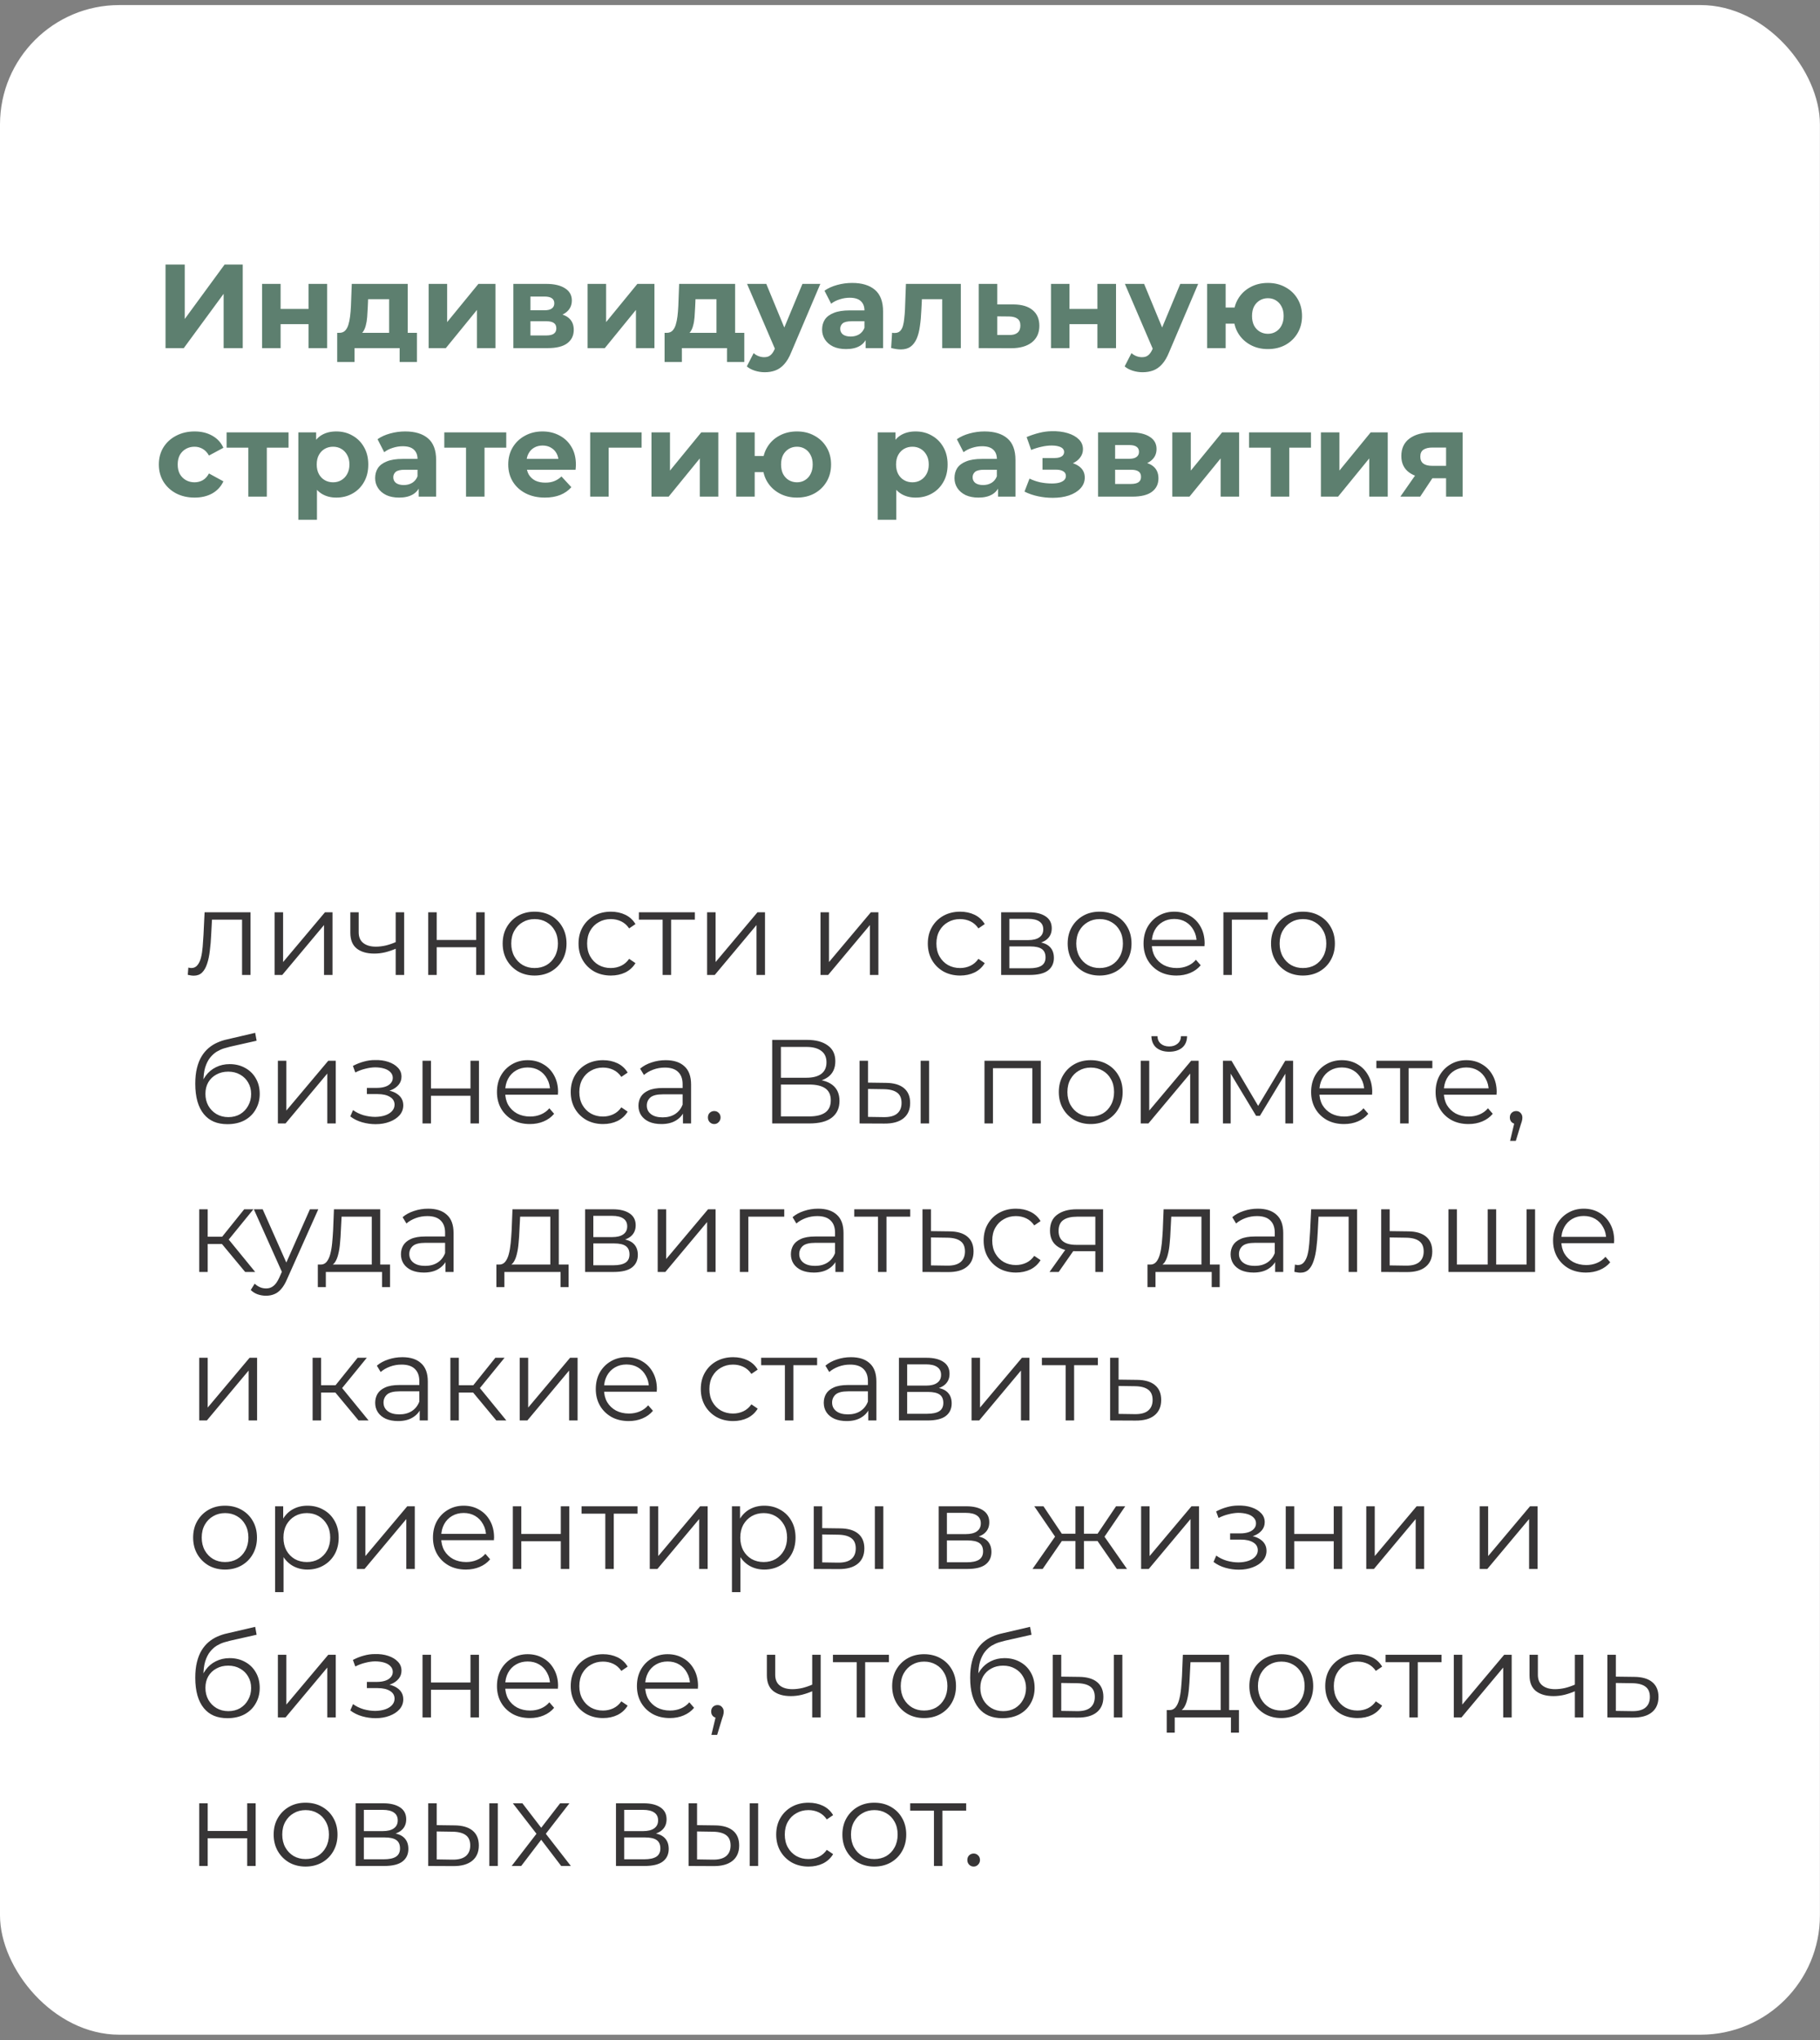
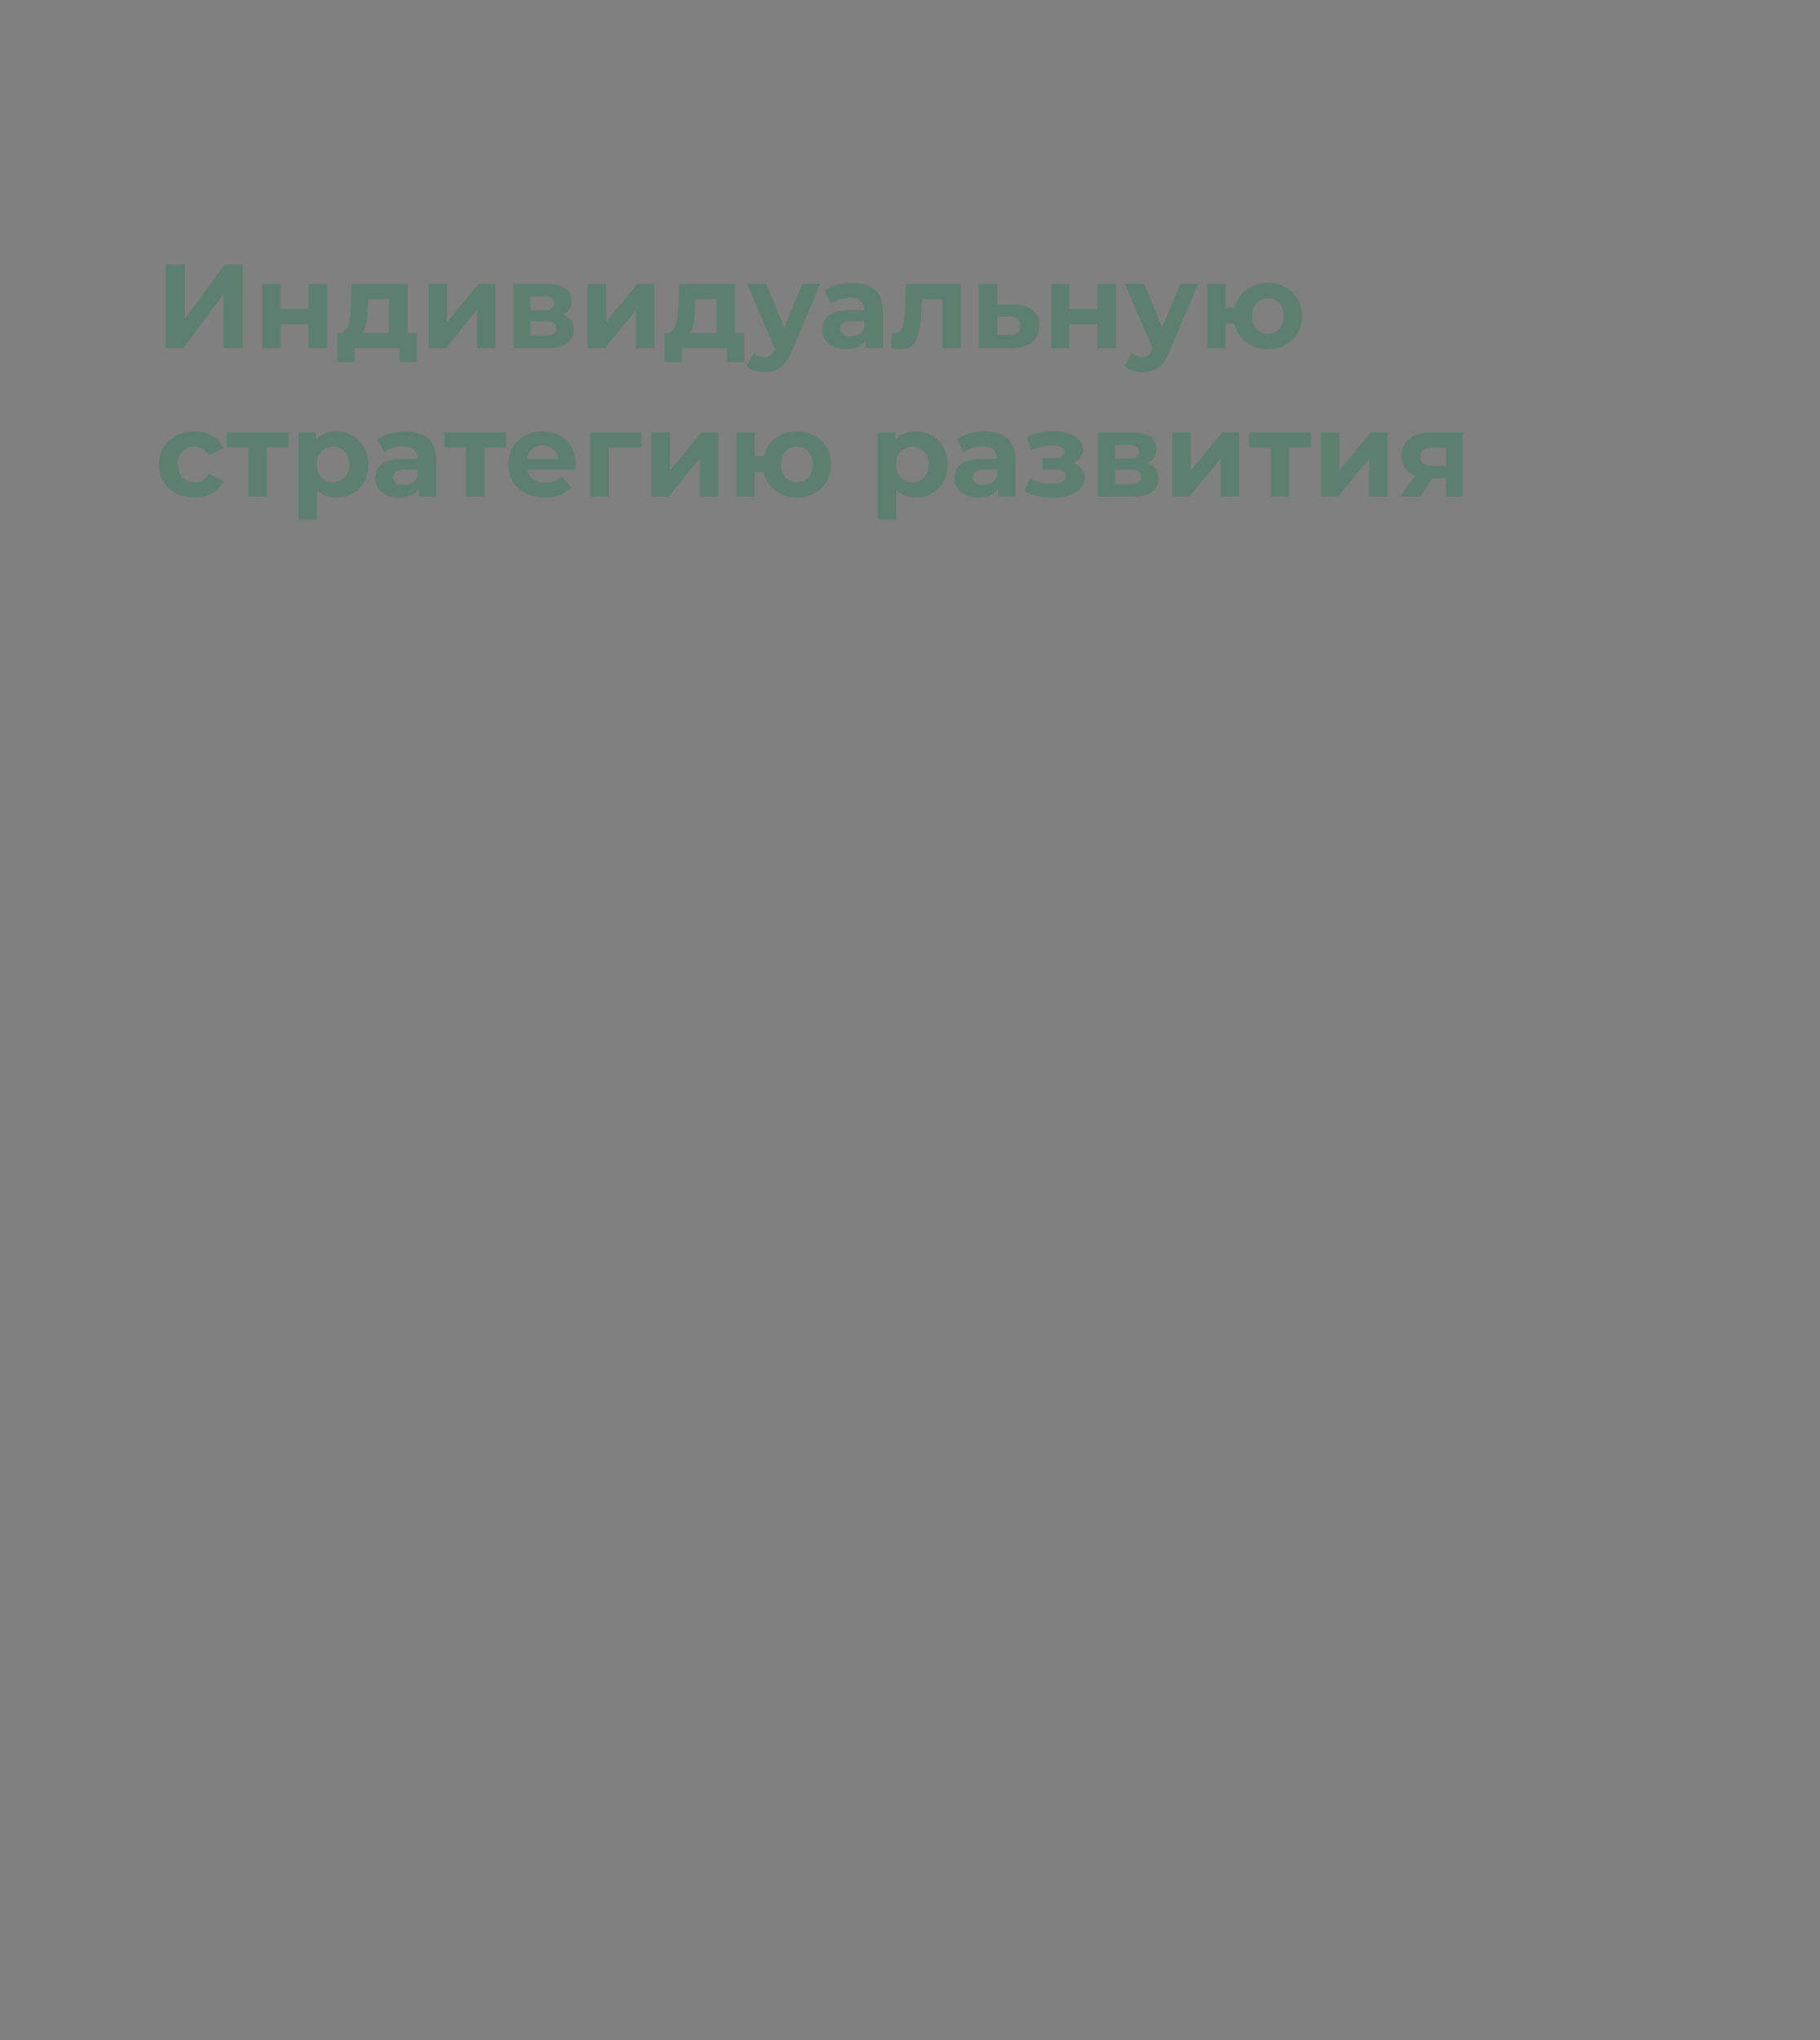
<svg xmlns="http://www.w3.org/2000/svg" width="282" height="316" viewBox="0 0 282 316" fill="none">
  <rect x="0" y="0" width="282" height="316" fill="#808080" stroke="none" />
-   <rect y="0.784" width="281.99" height="314.349" rx="18.491" fill="white" />
  <path d="M25.647 53.917V40.973H28.624V49.405L34.8 40.973H37.611V53.917H34.652V45.503L28.476 53.917H25.647ZM40.612 53.917V43.969H43.478V47.852H47.805V43.969H50.69V53.917H47.805V50.2H43.478V53.917H40.612ZM60.293 52.623V46.336H57.038L56.983 47.611C56.958 48.142 56.927 48.647 56.89 49.128C56.853 49.608 56.779 50.046 56.669 50.441C56.57 50.823 56.422 51.149 56.225 51.421C56.027 51.679 55.762 51.858 55.429 51.957L52.582 51.55C52.939 51.55 53.229 51.445 53.451 51.236C53.673 51.014 53.846 50.712 53.969 50.33C54.092 49.935 54.184 49.491 54.246 48.998C54.308 48.493 54.351 47.963 54.376 47.408L54.505 43.969H63.177V52.623H60.293ZM52.249 56.062V51.55H64.601V56.062H61.92V53.917H54.93V56.062H52.249ZM66.416 53.917V43.969H69.283V49.886L74.127 43.969H76.772V53.917H73.905V48L69.079 53.917H66.416ZM79.544 53.917V43.969H84.629C85.875 43.969 86.849 44.197 87.551 44.653C88.254 45.097 88.605 45.725 88.605 46.539C88.605 47.352 88.272 47.993 87.607 48.462C86.953 48.918 86.084 49.146 84.999 49.146L85.295 48.48C86.503 48.48 87.403 48.702 87.995 49.146C88.599 49.59 88.901 50.237 88.901 51.088C88.901 51.963 88.568 52.653 87.903 53.159C87.237 53.664 86.22 53.917 84.851 53.917H79.544ZM82.189 51.957H84.611C85.141 51.957 85.536 51.87 85.794 51.698C86.066 51.513 86.201 51.236 86.201 50.866C86.201 50.484 86.078 50.206 85.831 50.034C85.585 49.849 85.197 49.756 84.666 49.756H82.189V51.957ZM82.189 48.055H84.371C84.876 48.055 85.252 47.963 85.499 47.778C85.757 47.593 85.887 47.328 85.887 46.983C85.887 46.625 85.757 46.36 85.499 46.188C85.252 46.015 84.876 45.929 84.371 45.929H82.189V48.055ZM91.047 53.917V43.969H93.913V49.886L98.758 43.969H101.402V53.917H98.536V48L93.71 53.917H91.047ZM111.017 52.623V46.336H107.763L107.707 47.611C107.682 48.142 107.652 48.647 107.615 49.128C107.578 49.608 107.504 50.046 107.393 50.441C107.294 50.823 107.146 51.149 106.949 51.421C106.752 51.679 106.487 51.858 106.154 51.957L103.306 51.55C103.664 51.55 103.953 51.445 104.175 51.236C104.397 51.014 104.57 50.712 104.693 50.33C104.816 49.935 104.909 49.491 104.97 48.998C105.032 48.493 105.075 47.963 105.1 47.408L105.229 43.969H113.902V52.623H111.017ZM102.973 56.062V51.55H115.325V56.062H112.644V53.917H105.655V56.062H102.973ZM118.491 57.652C117.973 57.652 117.461 57.572 116.956 57.412C116.45 57.251 116.037 57.029 115.717 56.746L116.771 54.694C116.993 54.891 117.245 55.045 117.529 55.156C117.825 55.267 118.115 55.322 118.398 55.322C118.805 55.322 119.125 55.224 119.36 55.026C119.606 54.841 119.828 54.527 120.025 54.083L120.543 52.863L120.765 52.548L124.334 43.969H127.107L122.614 54.527C122.294 55.328 121.924 55.957 121.505 56.413C121.098 56.869 120.642 57.19 120.136 57.375C119.643 57.56 119.095 57.652 118.491 57.652ZM120.192 54.305L115.754 43.969H118.731L122.17 52.29L120.192 54.305ZM134.128 53.917V51.975L133.943 51.55V48.074C133.943 47.457 133.752 46.977 133.37 46.631C133 46.286 132.427 46.114 131.65 46.114C131.12 46.114 130.596 46.2 130.079 46.373C129.573 46.533 129.142 46.755 128.784 47.038L127.749 45.023C128.291 44.641 128.944 44.345 129.709 44.135C130.473 43.925 131.25 43.821 132.039 43.821C133.555 43.821 134.732 44.178 135.57 44.893C136.409 45.608 136.828 46.724 136.828 48.24V53.917H134.128ZM131.096 54.065C130.319 54.065 129.653 53.935 129.099 53.676C128.544 53.405 128.119 53.042 127.823 52.586C127.527 52.129 127.379 51.618 127.379 51.051C127.379 50.459 127.521 49.941 127.804 49.498C128.1 49.054 128.562 48.709 129.191 48.462C129.82 48.203 130.639 48.074 131.65 48.074H134.295V49.756H131.965C131.287 49.756 130.818 49.867 130.559 50.089C130.313 50.311 130.19 50.589 130.19 50.921C130.19 51.291 130.331 51.587 130.615 51.809C130.911 52.018 131.311 52.123 131.817 52.123C132.298 52.123 132.729 52.012 133.111 51.79C133.493 51.556 133.771 51.217 133.943 50.773L134.387 52.105C134.177 52.746 133.795 53.233 133.241 53.566C132.686 53.898 131.971 54.065 131.096 54.065ZM138.076 53.898L138.224 51.532C138.298 51.544 138.372 51.556 138.446 51.569C138.52 51.569 138.588 51.569 138.65 51.569C138.995 51.569 139.266 51.47 139.463 51.273C139.66 51.075 139.808 50.81 139.907 50.477C140.006 50.132 140.073 49.744 140.11 49.313C140.16 48.881 140.197 48.431 140.221 47.963L140.369 43.969H148.875V53.917H145.991V45.633L146.638 46.336H142.274L142.884 45.596L142.755 48.092C142.718 48.98 142.644 49.793 142.533 50.533C142.434 51.273 142.268 51.914 142.033 52.456C141.799 52.986 141.485 53.399 141.09 53.695C140.696 53.978 140.19 54.12 139.574 54.12C139.352 54.12 139.118 54.102 138.871 54.065C138.625 54.028 138.36 53.972 138.076 53.898ZM157.03 47.149C158.337 47.161 159.329 47.457 160.007 48.037C160.697 48.604 161.043 49.411 161.043 50.459C161.043 51.556 160.654 52.413 159.878 53.029C159.101 53.633 158.022 53.935 156.642 53.935L151.649 53.917V43.969H154.515V47.149H157.03ZM156.383 51.883C156.938 51.895 157.363 51.778 157.659 51.532C157.955 51.285 158.102 50.915 158.102 50.422C158.102 49.929 157.955 49.578 157.659 49.368C157.363 49.146 156.938 49.029 156.383 49.017L154.515 48.998V51.883H156.383ZM162.845 53.917V43.969H165.711V47.852H170.038V43.969H172.923V53.917H170.038V50.2H165.711V53.917H162.845ZM177.034 57.652C176.516 57.652 176.004 57.572 175.499 57.412C174.994 57.251 174.581 57.029 174.26 56.746L175.314 54.694C175.536 54.891 175.789 55.045 176.072 55.156C176.368 55.267 176.658 55.322 176.941 55.322C177.348 55.322 177.669 55.224 177.903 55.026C178.149 54.841 178.371 54.527 178.569 54.083L179.086 52.863L179.308 52.548L182.877 43.969H185.651L181.157 54.527C180.837 55.328 180.467 55.957 180.048 56.413C179.641 56.869 179.185 57.19 178.68 57.375C178.186 57.56 177.638 57.652 177.034 57.652ZM178.735 54.305L174.297 43.969H177.274L180.714 52.29L178.735 54.305ZM187.042 53.917V43.969H189.908V47.63H192.83V50.126H189.908V53.917H187.042ZM196.454 54.065C195.431 54.065 194.519 53.843 193.718 53.399C192.916 52.955 192.288 52.351 191.831 51.587C191.375 50.81 191.147 49.929 191.147 48.943C191.147 47.944 191.375 47.063 191.831 46.298C192.288 45.522 192.916 44.918 193.718 44.486C194.519 44.043 195.431 43.821 196.454 43.821C197.477 43.821 198.384 44.043 199.172 44.486C199.974 44.918 200.602 45.522 201.059 46.298C201.515 47.063 201.743 47.944 201.743 48.943C201.743 49.929 201.515 50.81 201.059 51.587C200.602 52.364 199.974 52.974 199.172 53.418C198.384 53.849 197.477 54.065 196.454 54.065ZM196.454 51.698C196.923 51.698 197.336 51.587 197.693 51.365C198.063 51.143 198.353 50.829 198.562 50.422C198.784 50.003 198.895 49.51 198.895 48.943C198.895 48.363 198.784 47.87 198.562 47.464C198.353 47.057 198.063 46.742 197.693 46.52C197.336 46.298 196.923 46.188 196.454 46.188C195.998 46.188 195.579 46.298 195.197 46.52C194.827 46.742 194.531 47.057 194.309 47.464C194.1 47.87 193.995 48.363 193.995 48.943C193.995 49.51 194.1 50.003 194.309 50.422C194.531 50.829 194.827 51.143 195.197 51.365C195.579 51.587 195.998 51.698 196.454 51.698ZM30.159 77.065C29.087 77.065 28.131 76.849 27.293 76.418C26.455 75.974 25.795 75.364 25.314 74.587C24.846 73.81 24.612 72.929 24.612 71.943C24.612 70.944 24.846 70.063 25.314 69.299C25.795 68.522 26.455 67.918 27.293 67.486C28.131 67.043 29.087 66.821 30.159 66.821C31.207 66.821 32.119 67.043 32.896 67.486C33.672 67.918 34.246 68.54 34.615 69.354L32.378 70.556C32.119 70.088 31.793 69.742 31.398 69.52C31.016 69.299 30.597 69.188 30.141 69.188C29.648 69.188 29.204 69.299 28.809 69.52C28.415 69.742 28.1 70.057 27.866 70.463C27.644 70.87 27.533 71.363 27.533 71.943C27.533 72.522 27.644 73.015 27.866 73.422C28.1 73.829 28.415 74.143 28.809 74.365C29.204 74.587 29.648 74.698 30.141 74.698C30.597 74.698 31.016 74.593 31.398 74.384C31.793 74.162 32.119 73.81 32.378 73.33L34.615 74.55C34.246 75.351 33.672 75.974 32.896 76.418C32.119 76.849 31.207 77.065 30.159 77.065ZM38.477 76.917V68.67L39.124 69.335H35.111V66.969H44.708V69.335H40.696L41.343 68.67V76.917H38.477ZM52.108 77.065C51.269 77.065 50.536 76.88 49.907 76.51C49.279 76.14 48.785 75.579 48.428 74.827C48.083 74.063 47.91 73.102 47.91 71.943C47.91 70.772 48.077 69.81 48.409 69.058C48.742 68.306 49.223 67.745 49.852 67.375C50.48 67.006 51.232 66.821 52.108 66.821C53.044 66.821 53.883 67.036 54.622 67.468C55.374 67.887 55.966 68.479 56.398 69.243C56.841 70.007 57.063 70.907 57.063 71.943C57.063 72.991 56.841 73.897 56.398 74.661C55.966 75.425 55.374 76.017 54.622 76.436C53.883 76.855 53.044 77.065 52.108 77.065ZM46.227 80.504V66.969H48.983V69.003L48.927 71.961L49.112 74.901V80.504H46.227ZM51.608 74.698C52.089 74.698 52.514 74.587 52.884 74.365C53.266 74.143 53.568 73.829 53.79 73.422C54.025 73.003 54.142 72.51 54.142 71.943C54.142 71.363 54.025 70.87 53.79 70.463C53.568 70.057 53.266 69.742 52.884 69.52C52.514 69.299 52.089 69.188 51.608 69.188C51.128 69.188 50.696 69.299 50.314 69.52C49.932 69.742 49.63 70.057 49.408 70.463C49.186 70.87 49.075 71.363 49.075 71.943C49.075 72.51 49.186 73.003 49.408 73.422C49.63 73.829 49.932 74.143 50.314 74.365C50.696 74.587 51.128 74.698 51.608 74.698ZM64.877 76.917V74.975L64.692 74.55V71.074C64.692 70.457 64.501 69.977 64.118 69.631C63.749 69.286 63.175 69.114 62.399 69.114C61.869 69.114 61.345 69.2 60.827 69.373C60.322 69.533 59.89 69.755 59.533 70.038L58.497 68.023C59.04 67.641 59.693 67.345 60.457 67.135C61.222 66.925 61.998 66.821 62.787 66.821C64.303 66.821 65.481 67.178 66.319 67.893C67.157 68.608 67.576 69.724 67.576 71.24V76.917H64.877ZM61.844 77.065C61.068 77.065 60.402 76.935 59.847 76.677C59.292 76.405 58.867 76.042 58.571 75.585C58.275 75.129 58.127 74.618 58.127 74.051C58.127 73.459 58.269 72.941 58.553 72.498C58.849 72.054 59.311 71.709 59.94 71.462C60.568 71.203 61.388 71.074 62.399 71.074H65.043V72.756H62.713C62.035 72.756 61.567 72.867 61.308 73.089C61.061 73.311 60.938 73.588 60.938 73.921C60.938 74.291 61.08 74.587 61.363 74.809C61.659 75.018 62.06 75.123 62.565 75.123C63.046 75.123 63.477 75.012 63.86 74.79C64.242 74.556 64.519 74.217 64.692 73.773L65.135 75.105C64.926 75.746 64.544 76.233 63.989 76.566C63.434 76.898 62.719 77.065 61.844 77.065ZM72.209 76.917V68.67L72.856 69.335H68.843V66.969H78.44V69.335H74.428L75.075 68.67V76.917H72.209ZM84.426 77.065C83.292 77.065 82.293 76.843 81.43 76.399C80.579 75.955 79.92 75.351 79.452 74.587C78.983 73.81 78.749 72.929 78.749 71.943C78.749 70.944 78.977 70.063 79.433 69.299C79.901 68.522 80.536 67.918 81.338 67.486C82.139 67.043 83.045 66.821 84.056 66.821C85.03 66.821 85.905 67.03 86.682 67.449C87.471 67.856 88.093 68.448 88.549 69.225C89.005 69.989 89.233 70.907 89.233 71.98C89.233 72.091 89.227 72.22 89.215 72.368C89.203 72.504 89.19 72.633 89.178 72.756H81.097V71.074H87.662L86.552 71.573C86.552 71.055 86.447 70.605 86.238 70.223C86.028 69.841 85.739 69.545 85.369 69.335C84.999 69.114 84.567 69.003 84.074 69.003C83.581 69.003 83.144 69.114 82.761 69.335C82.392 69.545 82.102 69.847 81.892 70.242C81.683 70.624 81.578 71.08 81.578 71.61V72.054C81.578 72.596 81.695 73.077 81.929 73.496C82.176 73.903 82.515 74.217 82.946 74.439C83.39 74.649 83.908 74.753 84.5 74.753C85.03 74.753 85.492 74.673 85.886 74.513C86.293 74.353 86.663 74.112 86.996 73.792L88.531 75.456C88.075 75.974 87.501 76.374 86.811 76.658C86.121 76.929 85.326 77.065 84.426 77.065ZM91.445 76.917V66.969H99.414V69.335H93.663L94.311 68.707V76.917H91.445ZM100.943 76.917V66.969H103.809V72.886L108.654 66.969H111.298V76.917H108.432V71L103.606 76.917H100.943ZM114.071 76.917V66.969H116.937V70.63H119.859V73.126H116.937V76.917H114.071ZM123.483 77.065C122.46 77.065 121.547 76.843 120.746 76.399C119.945 75.955 119.316 75.351 118.86 74.587C118.404 73.81 118.176 72.929 118.176 71.943C118.176 70.944 118.404 70.063 118.86 69.299C119.316 68.522 119.945 67.918 120.746 67.486C121.547 67.043 122.46 66.821 123.483 66.821C124.506 66.821 125.412 67.043 126.201 67.486C127.002 67.918 127.631 68.522 128.087 69.299C128.543 70.063 128.771 70.944 128.771 71.943C128.771 72.929 128.543 73.81 128.087 74.587C127.631 75.364 127.002 75.974 126.201 76.418C125.412 76.849 124.506 77.065 123.483 77.065ZM123.483 74.698C123.951 74.698 124.364 74.587 124.722 74.365C125.092 74.143 125.381 73.829 125.591 73.422C125.813 73.003 125.924 72.51 125.924 71.943C125.924 71.363 125.813 70.87 125.591 70.463C125.381 70.057 125.092 69.742 124.722 69.52C124.364 69.299 123.951 69.188 123.483 69.188C123.027 69.188 122.608 69.299 122.225 69.52C121.856 69.742 121.56 70.057 121.338 70.463C121.128 70.87 121.024 71.363 121.024 71.943C121.024 72.51 121.128 73.003 121.338 73.422C121.56 73.829 121.856 74.143 122.225 74.365C122.608 74.587 123.027 74.698 123.483 74.698ZM141.873 77.065C141.035 77.065 140.301 76.88 139.672 76.51C139.044 76.14 138.551 75.579 138.193 74.827C137.848 74.063 137.675 73.102 137.675 71.943C137.675 70.772 137.842 69.81 138.175 69.058C138.507 68.306 138.988 67.745 139.617 67.375C140.246 67.006 140.998 66.821 141.873 66.821C142.81 66.821 143.648 67.036 144.388 67.468C145.14 67.887 145.731 68.479 146.163 69.243C146.607 70.007 146.828 70.907 146.828 71.943C146.828 72.991 146.607 73.897 146.163 74.661C145.731 75.425 145.14 76.017 144.388 76.436C143.648 76.855 142.81 77.065 141.873 77.065ZM135.993 80.504V66.969H138.748V69.003L138.692 71.961L138.877 74.901V80.504H135.993ZM141.374 74.698C141.854 74.698 142.28 74.587 142.649 74.365C143.032 74.143 143.334 73.829 143.555 73.422C143.79 73.003 143.907 72.51 143.907 71.943C143.907 71.363 143.79 70.87 143.555 70.463C143.334 70.057 143.032 69.742 142.649 69.52C142.28 69.299 141.854 69.188 141.374 69.188C140.893 69.188 140.461 69.299 140.079 69.52C139.697 69.742 139.395 70.057 139.173 70.463C138.951 70.87 138.84 71.363 138.84 71.943C138.84 72.51 138.951 73.003 139.173 73.422C139.395 73.829 139.697 74.143 140.079 74.365C140.461 74.587 140.893 74.698 141.374 74.698ZM154.642 76.917V74.975L154.457 74.55V71.074C154.457 70.457 154.266 69.977 153.884 69.631C153.514 69.286 152.941 69.114 152.164 69.114C151.634 69.114 151.11 69.2 150.592 69.373C150.087 69.533 149.655 69.755 149.298 70.038L148.262 68.023C148.805 67.641 149.458 67.345 150.222 67.135C150.987 66.925 151.763 66.821 152.552 66.821C154.069 66.821 155.246 67.178 156.084 67.893C156.922 68.608 157.341 69.724 157.341 71.24V76.917H154.642ZM151.609 77.065C150.833 77.065 150.167 76.935 149.612 76.677C149.057 76.405 148.632 76.042 148.336 75.585C148.04 75.129 147.892 74.618 147.892 74.051C147.892 73.459 148.034 72.941 148.318 72.498C148.614 72.054 149.076 71.709 149.705 71.462C150.333 71.203 151.153 71.074 152.164 71.074H154.808V72.756H152.478C151.8 72.756 151.332 72.867 151.073 73.089C150.826 73.311 150.703 73.588 150.703 73.921C150.703 74.291 150.845 74.587 151.128 74.809C151.424 75.018 151.825 75.123 152.33 75.123C152.811 75.123 153.243 75.012 153.625 74.79C154.007 74.556 154.284 74.217 154.457 73.773L154.901 75.105C154.691 75.746 154.309 76.233 153.754 76.566C153.199 76.898 152.484 77.065 151.609 77.065ZM163.122 77.102C162.358 77.102 161.594 77.022 160.83 76.861C160.078 76.701 159.381 76.461 158.74 76.14L159.517 74.125C160.022 74.371 160.571 74.562 161.162 74.698C161.766 74.821 162.377 74.883 162.993 74.883C163.437 74.883 163.819 74.84 164.139 74.753C164.472 74.655 164.725 74.519 164.898 74.347C165.07 74.174 165.156 73.965 165.156 73.718C165.156 73.397 165.021 73.157 164.75 72.997C164.478 72.824 164.084 72.738 163.566 72.738H161.532V70.944H163.326C163.659 70.944 163.942 70.907 164.176 70.833C164.411 70.759 164.583 70.654 164.694 70.519C164.817 70.371 164.879 70.198 164.879 70.001C164.879 69.792 164.805 69.613 164.657 69.465C164.509 69.317 164.294 69.206 164.01 69.132C163.726 69.046 163.369 69.003 162.938 69.003C162.444 69.003 161.933 69.064 161.403 69.188C160.873 69.299 160.33 69.465 159.776 69.687L159.073 67.69C159.726 67.419 160.373 67.203 161.014 67.043C161.655 66.882 162.29 66.796 162.919 66.784C163.844 66.759 164.676 66.858 165.415 67.08C166.155 67.302 166.734 67.622 167.153 68.041C167.585 68.46 167.801 68.972 167.801 69.576C167.801 70.057 167.653 70.488 167.357 70.87C167.073 71.252 166.679 71.554 166.173 71.776C165.668 71.986 165.101 72.091 164.472 72.091L164.546 71.517C165.643 71.517 166.506 71.739 167.135 72.183C167.764 72.615 168.078 73.206 168.078 73.958C168.078 74.599 167.856 75.16 167.412 75.641C166.981 76.109 166.389 76.473 165.637 76.732C164.898 76.978 164.059 77.102 163.122 77.102ZM170.14 76.917V66.969H175.225C176.47 66.969 177.444 67.197 178.147 67.653C178.85 68.097 179.201 68.725 179.201 69.539C179.201 70.353 178.868 70.993 178.202 71.462C177.549 71.918 176.68 72.146 175.595 72.146L175.891 71.481C177.099 71.481 177.999 71.702 178.591 72.146C179.195 72.59 179.497 73.237 179.497 74.088C179.497 74.963 179.164 75.653 178.498 76.159C177.833 76.664 176.816 76.917 175.447 76.917H170.14ZM172.784 74.957H175.207C175.737 74.957 176.131 74.871 176.39 74.698C176.661 74.513 176.797 74.236 176.797 73.866C176.797 73.484 176.674 73.206 176.427 73.034C176.181 72.849 175.792 72.756 175.262 72.756H172.784V74.957ZM172.784 71.055H174.966C175.472 71.055 175.848 70.963 176.094 70.778C176.353 70.593 176.483 70.328 176.483 69.983C176.483 69.625 176.353 69.36 176.094 69.188C175.848 69.015 175.472 68.929 174.966 68.929H172.784V71.055ZM181.643 76.917V66.969H184.509V72.886L189.354 66.969H191.998V76.917H189.132V71L184.306 76.917H181.643ZM196.898 76.917V68.67L197.545 69.335H193.532V66.969H203.129V69.335H199.116L199.764 68.67V76.917H196.898ZM204.667 76.917V66.969H207.533V72.886L212.377 66.969H215.022V76.917H212.156V71L207.329 76.917H204.667ZM224.063 76.917V73.607L224.47 74.069H221.715C220.285 74.069 219.163 73.773 218.349 73.182C217.536 72.59 217.129 71.739 217.129 70.63C217.129 69.446 217.554 68.54 218.405 67.912C219.268 67.283 220.427 66.969 221.881 66.969H226.633V76.917H224.063ZM216.981 76.917L219.625 73.126H222.565L220.051 76.917H216.981ZM224.063 72.719V68.577L224.47 69.317H221.937C221.345 69.317 220.883 69.428 220.55 69.65C220.229 69.872 220.069 70.229 220.069 70.722C220.069 71.671 220.679 72.146 221.9 72.146H224.47L224.063 72.719Z" fill="#5D7F6F" />
-   <path d="M29.093 150.982L29.185 149.854C29.271 149.866 29.351 149.884 29.425 149.909C29.512 149.921 29.586 149.928 29.647 149.928C30.042 149.928 30.356 149.78 30.59 149.484C30.837 149.188 31.022 148.793 31.145 148.3C31.268 147.807 31.355 147.252 31.404 146.636C31.453 146.007 31.496 145.379 31.533 144.75L31.7 141.292H38.819V151H37.506V142.05L37.839 142.439H32.55L32.865 142.032L32.717 144.842C32.68 145.681 32.612 146.482 32.513 147.246C32.427 148.011 32.285 148.682 32.088 149.262C31.903 149.841 31.644 150.297 31.311 150.63C30.979 150.951 30.553 151.111 30.035 151.111C29.888 151.111 29.733 151.099 29.573 151.074C29.425 151.049 29.265 151.018 29.093 150.982ZM42.551 151V141.292H43.864V149.003L50.354 141.292H51.519V151H50.206V143.271L43.734 151H42.551ZM61.421 146.895C60.854 147.142 60.281 147.339 59.701 147.487C59.134 147.622 58.567 147.69 58 147.69C56.853 147.69 55.947 147.431 55.282 146.913C54.616 146.383 54.283 145.57 54.283 144.473V141.292H55.578V144.399C55.578 145.138 55.818 145.693 56.299 146.063C56.779 146.433 57.427 146.618 58.24 146.618C58.733 146.618 59.251 146.556 59.794 146.433C60.336 146.297 60.885 146.106 61.439 145.859L61.421 146.895ZM61.31 151V141.292H62.623V151H61.31ZM66.351 151V141.292H67.664V145.582H73.784V141.292H75.097V151H73.784V146.71H67.664V151H66.351ZM82.823 151.092C81.886 151.092 81.042 150.883 80.29 150.464C79.55 150.032 78.965 149.447 78.533 148.707C78.102 147.955 77.886 147.098 77.886 146.137C77.886 145.163 78.102 144.306 78.533 143.567C78.965 142.827 79.55 142.248 80.29 141.828C81.029 141.409 81.874 141.2 82.823 141.2C83.785 141.2 84.635 141.409 85.375 141.828C86.127 142.248 86.712 142.827 87.132 143.567C87.563 144.306 87.779 145.163 87.779 146.137C87.779 147.098 87.563 147.955 87.132 148.707C86.712 149.447 86.127 150.032 85.375 150.464C84.623 150.883 83.772 151.092 82.823 151.092ZM82.823 149.928C83.526 149.928 84.148 149.773 84.691 149.465C85.233 149.145 85.658 148.701 85.967 148.134C86.287 147.554 86.447 146.889 86.447 146.137C86.447 145.373 86.287 144.707 85.967 144.14C85.658 143.573 85.233 143.135 84.691 142.827C84.148 142.506 83.532 142.346 82.842 142.346C82.151 142.346 81.535 142.506 80.993 142.827C80.45 143.135 80.019 143.573 79.698 144.14C79.378 144.707 79.217 145.373 79.217 146.137C79.217 146.889 79.378 147.554 79.698 148.134C80.019 148.701 80.45 149.145 80.993 149.465C81.535 149.773 82.145 149.928 82.823 149.928ZM94.653 151.092C93.691 151.092 92.828 150.883 92.064 150.464C91.312 150.032 90.72 149.447 90.289 148.707C89.857 147.955 89.642 147.098 89.642 146.137C89.642 145.163 89.857 144.306 90.289 143.567C90.72 142.827 91.312 142.248 92.064 141.828C92.828 141.409 93.691 141.2 94.653 141.2C95.479 141.2 96.224 141.36 96.89 141.68C97.556 142.001 98.08 142.482 98.462 143.123L97.482 143.788C97.149 143.295 96.736 142.932 96.243 142.697C95.75 142.463 95.214 142.346 94.634 142.346C93.944 142.346 93.321 142.506 92.767 142.827C92.212 143.135 91.774 143.573 91.454 144.14C91.133 144.707 90.973 145.373 90.973 146.137C90.973 146.901 91.133 147.567 91.454 148.134C91.774 148.701 92.212 149.145 92.767 149.465C93.321 149.773 93.944 149.928 94.634 149.928C95.214 149.928 95.75 149.81 96.243 149.576C96.736 149.342 97.149 148.984 97.482 148.504L98.462 149.169C98.08 149.798 97.556 150.279 96.89 150.612C96.224 150.932 95.479 151.092 94.653 151.092ZM102.672 151V142.087L103.005 142.439H98.993V141.292H107.665V142.439H103.653L103.985 142.087V151H102.672ZM109.563 151V141.292H110.876V149.003L117.367 141.292H118.532V151H117.219V143.271L110.747 151H109.563ZM127.134 151V141.292H128.446V149.003L134.937 141.292H136.102V151H134.789V143.271L128.317 151H127.134ZM148.772 151.092C147.81 151.092 146.947 150.883 146.183 150.464C145.431 150.032 144.839 149.447 144.408 148.707C143.976 147.955 143.761 147.098 143.761 146.137C143.761 145.163 143.976 144.306 144.408 143.567C144.839 142.827 145.431 142.248 146.183 141.828C146.947 141.409 147.81 141.2 148.772 141.2C149.598 141.2 150.344 141.36 151.009 141.68C151.675 142.001 152.199 142.482 152.581 143.123L151.601 143.788C151.268 143.295 150.855 142.932 150.362 142.697C149.869 142.463 149.333 142.346 148.753 142.346C148.063 142.346 147.44 142.506 146.886 142.827C146.331 143.135 145.893 143.573 145.573 144.14C145.252 144.707 145.092 145.373 145.092 146.137C145.092 146.901 145.252 147.567 145.573 148.134C145.893 148.701 146.331 149.145 146.886 149.465C147.44 149.773 148.063 149.928 148.753 149.928C149.333 149.928 149.869 149.81 150.362 149.576C150.855 149.342 151.268 148.984 151.601 148.504L152.581 149.169C152.199 149.798 151.675 150.279 151.009 150.612C150.344 150.932 149.598 151.092 148.772 151.092ZM155.123 151V141.292H159.413C160.51 141.292 161.373 141.502 162.002 141.921C162.643 142.34 162.963 142.956 162.963 143.77C162.963 144.559 162.661 145.169 162.057 145.601C161.453 146.02 160.658 146.229 159.672 146.229L159.931 145.841C161.09 145.841 161.94 146.057 162.483 146.488C163.025 146.92 163.296 147.542 163.296 148.356C163.296 149.194 162.988 149.847 162.372 150.316C161.768 150.772 160.824 151 159.542 151H155.123ZM156.399 149.964H159.487C160.313 149.964 160.935 149.835 161.355 149.576C161.786 149.305 162.002 148.874 162.002 148.282C162.002 147.69 161.811 147.259 161.429 146.987C161.046 146.716 160.442 146.581 159.616 146.581H156.399V149.964ZM156.399 145.601H159.321C160.073 145.601 160.646 145.459 161.04 145.175C161.447 144.892 161.65 144.479 161.65 143.936C161.65 143.394 161.447 142.987 161.04 142.716C160.646 142.445 160.073 142.309 159.321 142.309H156.399V145.601ZM170.367 151.092C169.43 151.092 168.586 150.883 167.834 150.464C167.094 150.032 166.509 149.447 166.077 148.707C165.646 147.955 165.43 147.098 165.43 146.137C165.43 145.163 165.646 144.306 166.077 143.567C166.509 142.827 167.094 142.248 167.834 141.828C168.573 141.409 169.418 141.2 170.367 141.2C171.329 141.2 172.179 141.409 172.919 141.828C173.671 142.248 174.256 142.827 174.676 143.567C175.107 144.306 175.323 145.163 175.323 146.137C175.323 147.098 175.107 147.955 174.676 148.707C174.256 149.447 173.671 150.032 172.919 150.464C172.167 150.883 171.316 151.092 170.367 151.092ZM170.367 149.928C171.07 149.928 171.692 149.773 172.235 149.465C172.777 149.145 173.202 148.701 173.511 148.134C173.831 147.554 173.991 146.889 173.991 146.137C173.991 145.373 173.831 144.707 173.511 144.14C173.202 143.573 172.777 143.135 172.235 142.827C171.692 142.506 171.076 142.346 170.386 142.346C169.695 142.346 169.079 142.506 168.537 142.827C167.994 143.135 167.563 143.573 167.242 144.14C166.922 144.707 166.761 145.373 166.761 146.137C166.761 146.889 166.922 147.554 167.242 148.134C167.563 148.701 167.994 149.145 168.537 149.465C169.079 149.773 169.689 149.928 170.367 149.928ZM182.289 151.092C181.278 151.092 180.391 150.883 179.626 150.464C178.862 150.032 178.264 149.447 177.833 148.707C177.401 147.955 177.186 147.098 177.186 146.137C177.186 145.175 177.389 144.325 177.796 143.585C178.215 142.845 178.782 142.266 179.497 141.847C180.224 141.415 181.038 141.2 181.938 141.2C182.85 141.2 183.657 141.409 184.36 141.828C185.075 142.235 185.636 142.815 186.043 143.567C186.45 144.306 186.653 145.163 186.653 146.137C186.653 146.198 186.647 146.266 186.635 146.34C186.635 146.402 186.635 146.47 186.635 146.544H178.184V145.564H185.932L185.414 145.952C185.414 145.249 185.26 144.627 184.952 144.084C184.656 143.53 184.249 143.098 183.731 142.79C183.214 142.482 182.616 142.328 181.938 142.328C181.272 142.328 180.674 142.482 180.144 142.79C179.614 143.098 179.201 143.53 178.905 144.084C178.609 144.639 178.461 145.274 178.461 145.989V146.192C178.461 146.932 178.622 147.585 178.942 148.152C179.275 148.707 179.731 149.145 180.311 149.465C180.902 149.773 181.574 149.928 182.326 149.928C182.918 149.928 183.466 149.823 183.972 149.613C184.49 149.404 184.933 149.083 185.303 148.652L186.043 149.502C185.611 150.02 185.069 150.414 184.416 150.686C183.775 150.957 183.066 151.092 182.289 151.092ZM189.559 151V141.292H196.438V142.439H190.539L190.872 142.106V151H189.559ZM201.878 151.092C200.941 151.092 200.097 150.883 199.345 150.464C198.605 150.032 198.019 149.447 197.588 148.707C197.157 147.955 196.941 147.098 196.941 146.137C196.941 145.163 197.157 144.306 197.588 143.567C198.019 142.827 198.605 142.248 199.345 141.828C200.084 141.409 200.929 141.2 201.878 141.2C202.839 141.2 203.69 141.409 204.43 141.828C205.182 142.248 205.767 142.827 206.186 143.567C206.618 144.306 206.834 145.163 206.834 146.137C206.834 147.098 206.618 147.955 206.186 148.707C205.767 149.447 205.182 150.032 204.43 150.464C203.678 150.883 202.827 151.092 201.878 151.092ZM201.878 149.928C202.581 149.928 203.203 149.773 203.746 149.465C204.288 149.145 204.713 148.701 205.021 148.134C205.342 147.554 205.502 146.889 205.502 146.137C205.502 145.373 205.342 144.707 205.021 144.14C204.713 143.573 204.288 143.135 203.746 142.827C203.203 142.506 202.587 142.346 201.896 142.346C201.206 142.346 200.59 142.506 200.047 142.827C199.505 143.135 199.073 143.573 198.753 144.14C198.432 144.707 198.272 145.373 198.272 146.137C198.272 146.889 198.432 147.554 198.753 148.134C199.073 148.701 199.505 149.145 200.047 149.465C200.59 149.773 201.2 149.928 201.878 149.928ZM35.231 174.111C34.443 174.111 33.74 173.982 33.123 173.723C32.52 173.464 32.002 173.069 31.57 172.539C31.139 172.009 30.812 171.356 30.59 170.579C30.368 169.79 30.257 168.878 30.257 167.842C30.257 166.918 30.344 166.11 30.516 165.42C30.689 164.717 30.929 164.113 31.237 163.608C31.546 163.103 31.903 162.677 32.31 162.332C32.729 161.975 33.179 161.691 33.66 161.481C34.153 161.26 34.658 161.093 35.176 160.982L39.54 159.965L39.762 161.186L35.657 162.11C35.398 162.172 35.084 162.258 34.714 162.369C34.356 162.48 33.986 162.646 33.604 162.868C33.234 163.09 32.889 163.398 32.569 163.793C32.248 164.187 31.989 164.699 31.792 165.328C31.607 165.944 31.515 166.714 31.515 167.639C31.515 167.836 31.521 167.997 31.533 168.12C31.546 168.231 31.558 168.354 31.57 168.49C31.595 168.613 31.613 168.798 31.626 169.044L31.052 168.564C31.188 167.812 31.465 167.158 31.885 166.604C32.304 166.036 32.828 165.599 33.456 165.291C34.097 164.97 34.806 164.81 35.583 164.81C36.483 164.81 37.284 165.007 37.987 165.402C38.689 165.784 39.238 166.32 39.632 167.01C40.039 167.701 40.243 168.502 40.243 169.414C40.243 170.314 40.033 171.122 39.614 171.837C39.207 172.552 38.628 173.112 37.876 173.519C37.124 173.914 36.242 174.111 35.231 174.111ZM35.379 173.02C36.07 173.02 36.68 172.866 37.21 172.558C37.74 172.237 38.153 171.806 38.449 171.263C38.757 170.721 38.911 170.111 38.911 169.433C38.911 168.767 38.757 168.175 38.449 167.658C38.153 167.14 37.74 166.733 37.21 166.437C36.68 166.129 36.064 165.975 35.361 165.975C34.671 165.975 34.06 166.123 33.53 166.419C33 166.702 32.581 167.103 32.273 167.621C31.977 168.138 31.829 168.736 31.829 169.414C31.829 170.092 31.977 170.702 32.273 171.245C32.581 171.787 33 172.219 33.53 172.539C34.073 172.86 34.689 173.02 35.379 173.02ZM43.057 174V164.292H44.37V172.003L50.86 164.292H52.025V174H50.712V166.271L44.24 174H43.057ZM58.196 174.111C57.493 174.111 56.797 174.012 56.106 173.815C55.416 173.618 54.806 173.316 54.276 172.909L54.701 171.929C55.169 172.274 55.712 172.539 56.328 172.724C56.945 172.897 57.555 172.983 58.159 172.983C58.763 172.971 59.287 172.884 59.731 172.724C60.175 172.564 60.52 172.342 60.766 172.058C61.013 171.775 61.136 171.454 61.136 171.097C61.136 170.579 60.902 170.178 60.433 169.895C59.965 169.599 59.324 169.451 58.51 169.451H56.846V168.49H58.418C58.899 168.49 59.324 168.428 59.694 168.305C60.063 168.181 60.347 168.003 60.544 167.768C60.754 167.534 60.859 167.257 60.859 166.936C60.859 166.591 60.735 166.295 60.489 166.049C60.255 165.802 59.928 165.617 59.509 165.494C59.09 165.371 58.615 165.309 58.085 165.309C57.604 165.321 57.105 165.395 56.587 165.531C56.069 165.654 55.558 165.845 55.052 166.104L54.683 165.087C55.25 164.791 55.811 164.57 56.365 164.422C56.932 164.261 57.499 164.181 58.066 164.181C58.843 164.157 59.54 164.249 60.156 164.459C60.785 164.668 61.284 164.97 61.654 165.365C62.024 165.747 62.209 166.209 62.209 166.751C62.209 167.232 62.061 167.651 61.765 168.009C61.469 168.366 61.074 168.644 60.581 168.841C60.088 169.038 59.527 169.137 58.899 169.137L58.954 168.785C60.063 168.785 60.926 169.001 61.543 169.433C62.172 169.864 62.486 170.45 62.486 171.189C62.486 171.769 62.295 172.28 61.913 172.724C61.531 173.156 61.013 173.495 60.359 173.741C59.718 173.988 58.997 174.111 58.196 174.111ZM65.466 174V164.292H66.779V168.582H72.9V164.292H74.213V174H72.9V169.71H66.779V174H65.466ZM82.105 174.092C81.094 174.092 80.206 173.883 79.442 173.464C78.678 173.032 78.08 172.447 77.648 171.707C77.217 170.955 77.001 170.098 77.001 169.137C77.001 168.175 77.204 167.325 77.611 166.585C78.031 165.845 78.597 165.266 79.312 164.847C80.04 164.415 80.853 164.2 81.753 164.2C82.666 164.2 83.473 164.409 84.176 164.828C84.891 165.235 85.452 165.815 85.858 166.567C86.265 167.306 86.469 168.163 86.469 169.137C86.469 169.198 86.462 169.266 86.45 169.34C86.45 169.402 86.45 169.47 86.45 169.544H78V168.564H85.747L85.23 168.952C85.23 168.249 85.076 167.627 84.767 167.084C84.472 166.53 84.065 166.098 83.547 165.79C83.029 165.482 82.431 165.328 81.753 165.328C81.088 165.328 80.49 165.482 79.96 165.79C79.43 166.098 79.017 166.53 78.721 167.084C78.425 167.639 78.277 168.274 78.277 168.989V169.192C78.277 169.932 78.437 170.585 78.758 171.152C79.091 171.707 79.547 172.145 80.126 172.465C80.718 172.773 81.39 172.928 82.142 172.928C82.733 172.928 83.282 172.823 83.787 172.613C84.305 172.404 84.749 172.083 85.119 171.652L85.858 172.502C85.427 173.02 84.885 173.414 84.231 173.686C83.59 173.957 82.881 174.092 82.105 174.092ZM93.443 174.092C92.481 174.092 91.618 173.883 90.854 173.464C90.102 173.032 89.51 172.447 89.079 171.707C88.647 170.955 88.432 170.098 88.432 169.137C88.432 168.163 88.647 167.306 89.079 166.567C89.51 165.827 90.102 165.248 90.854 164.828C91.618 164.409 92.481 164.2 93.443 164.2C94.269 164.2 95.014 164.36 95.68 164.68C96.346 165.001 96.87 165.482 97.252 166.123L96.272 166.788C95.939 166.295 95.526 165.932 95.033 165.697C94.54 165.463 94.004 165.346 93.424 165.346C92.734 165.346 92.111 165.506 91.557 165.827C91.002 166.135 90.564 166.573 90.244 167.14C89.923 167.707 89.763 168.373 89.763 169.137C89.763 169.901 89.923 170.567 90.244 171.134C90.564 171.701 91.002 172.145 91.557 172.465C92.111 172.773 92.734 172.928 93.424 172.928C94.004 172.928 94.54 172.81 95.033 172.576C95.526 172.342 95.939 171.984 96.272 171.504L97.252 172.169C96.87 172.798 96.346 173.279 95.68 173.612C95.014 173.932 94.269 174.092 93.443 174.092ZM105.822 174V171.855L105.767 171.504V167.916C105.767 167.09 105.532 166.456 105.064 166.012C104.608 165.568 103.924 165.346 103.012 165.346C102.383 165.346 101.785 165.451 101.218 165.66C100.651 165.87 100.17 166.147 99.776 166.493L99.184 165.513C99.677 165.093 100.269 164.773 100.959 164.551C101.649 164.317 102.377 164.2 103.141 164.2C104.398 164.2 105.366 164.514 106.044 165.143C106.734 165.759 107.08 166.702 107.08 167.972V174H105.822ZM102.475 174.092C101.748 174.092 101.113 173.975 100.571 173.741C100.041 173.495 99.634 173.162 99.35 172.743C99.067 172.311 98.925 171.818 98.925 171.263C98.925 170.758 99.042 170.302 99.276 169.895C99.523 169.476 99.917 169.143 100.46 168.896C101.014 168.638 101.754 168.508 102.679 168.508H106.026V169.488H102.716C101.779 169.488 101.125 169.655 100.756 169.987C100.398 170.32 100.219 170.733 100.219 171.226C100.219 171.781 100.435 172.225 100.867 172.558C101.298 172.891 101.902 173.057 102.679 173.057C103.418 173.057 104.053 172.891 104.583 172.558C105.126 172.213 105.52 171.719 105.767 171.078L106.063 171.984C105.816 172.625 105.385 173.137 104.768 173.519C104.164 173.901 103.4 174.092 102.475 174.092ZM110.667 174.092C110.396 174.092 110.162 173.994 109.964 173.797C109.779 173.599 109.687 173.359 109.687 173.075C109.687 172.78 109.779 172.539 109.964 172.354C110.162 172.169 110.396 172.077 110.667 172.077C110.938 172.077 111.166 172.169 111.351 172.354C111.548 172.539 111.647 172.78 111.647 173.075C111.647 173.359 111.548 173.599 111.351 173.797C111.166 173.994 110.938 174.092 110.667 174.092ZM119.647 174V161.056H125.028C126.396 161.056 127.469 161.34 128.245 161.907C129.034 162.462 129.429 163.281 129.429 164.366C129.429 165.439 129.053 166.252 128.301 166.807C127.549 167.349 126.563 167.621 125.342 167.621L125.657 167.158C127.099 167.158 128.196 167.442 128.948 168.009C129.7 168.576 130.076 169.408 130.076 170.505C130.076 171.615 129.681 172.478 128.892 173.094C128.116 173.698 126.945 174 125.379 174H119.647ZM120.997 172.909H125.379C126.476 172.909 127.308 172.706 127.875 172.299C128.443 171.892 128.726 171.263 128.726 170.413C128.726 169.574 128.443 168.958 127.875 168.564C127.308 168.169 126.476 167.972 125.379 167.972H120.997V172.909ZM120.997 166.918H124.954C125.952 166.918 126.717 166.721 127.247 166.326C127.789 165.919 128.06 165.321 128.06 164.533C128.06 163.744 127.789 163.152 127.247 162.757C126.717 162.351 125.952 162.147 124.954 162.147H120.997V166.918ZM142.65 174V164.292H143.963V174H142.65ZM137.269 167.713C138.49 167.725 139.421 167.997 140.062 168.527C140.703 169.057 141.023 169.821 141.023 170.82C141.023 171.855 140.678 172.65 139.988 173.205C139.297 173.76 138.311 174.031 137.029 174.018L133.183 174V164.292H134.496V167.676L137.269 167.713ZM136.937 173.02C137.849 173.032 138.533 172.854 138.989 172.484C139.458 172.102 139.692 171.547 139.692 170.82C139.692 170.092 139.464 169.562 139.008 169.229C138.551 168.884 137.861 168.705 136.937 168.693L134.496 168.656V172.983L136.937 173.02ZM152.541 174V164.292H161.269V174H159.956V165.087L160.289 165.439H153.521L153.854 165.087V174H152.541ZM168.995 174.092C168.058 174.092 167.213 173.883 166.461 173.464C165.722 173.032 165.136 172.447 164.705 171.707C164.273 170.955 164.058 170.098 164.058 169.137C164.058 168.163 164.273 167.306 164.705 166.567C165.136 165.827 165.722 165.248 166.461 164.828C167.201 164.409 168.046 164.2 168.995 164.2C169.956 164.2 170.807 164.409 171.547 164.828C172.298 165.248 172.884 165.827 173.303 166.567C173.735 167.306 173.95 168.163 173.95 169.137C173.95 170.098 173.735 170.955 173.303 171.707C172.884 172.447 172.298 173.032 171.547 173.464C170.795 173.883 169.944 174.092 168.995 174.092ZM168.995 172.928C169.697 172.928 170.32 172.773 170.862 172.465C171.405 172.145 171.83 171.701 172.138 171.134C172.459 170.554 172.619 169.889 172.619 169.137C172.619 168.373 172.459 167.707 172.138 167.14C171.83 166.573 171.405 166.135 170.862 165.827C170.32 165.506 169.704 165.346 169.013 165.346C168.323 165.346 167.707 165.506 167.164 165.827C166.622 166.135 166.19 166.573 165.87 167.14C165.549 167.707 165.389 168.373 165.389 169.137C165.389 169.889 165.549 170.554 165.87 171.134C166.19 171.701 166.622 172.145 167.164 172.465C167.707 172.773 168.317 172.928 168.995 172.928ZM176.756 174V164.292H178.069V172.003L184.56 164.292H185.724V174H184.412V166.271L177.94 174H176.756ZM181.157 162.887C180.344 162.887 179.684 162.683 179.179 162.277C178.685 161.857 178.427 161.26 178.402 160.483H179.345C179.357 160.976 179.53 161.364 179.863 161.648C180.196 161.931 180.627 162.073 181.157 162.073C181.687 162.073 182.119 161.931 182.452 161.648C182.797 161.364 182.975 160.976 182.988 160.483H183.931C183.918 161.26 183.66 161.857 183.154 162.277C182.649 162.683 181.983 162.887 181.157 162.887ZM189.487 174V164.292H190.818L195.219 171.744H194.664L199.139 164.292H200.36V174H199.158V165.79L199.398 165.901L195.219 172.817H194.628L190.412 165.827L190.689 165.771V174H189.487ZM208.256 174.092C207.245 174.092 206.358 173.883 205.593 173.464C204.829 173.032 204.231 172.447 203.8 171.707C203.368 170.955 203.153 170.098 203.153 169.137C203.153 168.175 203.356 167.325 203.763 166.585C204.182 165.845 204.749 165.266 205.464 164.847C206.191 164.415 207.005 164.2 207.905 164.2C208.817 164.2 209.625 164.409 210.327 164.828C211.042 165.235 211.603 165.815 212.01 166.567C212.417 167.306 212.62 168.163 212.62 169.137C212.62 169.198 212.614 169.266 212.602 169.34C212.602 169.402 212.602 169.47 212.602 169.544H204.151V168.564H211.899L211.381 168.952C211.381 168.249 211.227 167.627 210.919 167.084C210.623 166.53 210.216 166.098 209.699 165.79C209.181 165.482 208.583 165.328 207.905 165.328C207.239 165.328 206.641 165.482 206.111 165.79C205.581 166.098 205.168 166.53 204.872 167.084C204.576 167.639 204.429 168.274 204.429 168.989V169.192C204.429 169.932 204.589 170.585 204.909 171.152C205.242 171.707 205.698 172.145 206.278 172.465C206.869 172.773 207.541 172.928 208.293 172.928C208.885 172.928 209.433 172.823 209.939 172.613C210.457 172.404 210.9 172.083 211.27 171.652L212.01 172.502C211.578 173.02 211.036 173.414 210.383 173.686C209.742 173.957 209.033 174.092 208.256 174.092ZM216.942 174V165.087L217.275 165.439H213.262V164.292H221.935V165.439H217.922L218.255 165.087V174H216.942ZM227.542 174.092C226.531 174.092 225.643 173.883 224.879 173.464C224.115 173.032 223.517 172.447 223.086 171.707C222.654 170.955 222.438 170.098 222.438 169.137C222.438 168.175 222.642 167.325 223.049 166.585C223.468 165.845 224.035 165.266 224.75 164.847C225.477 164.415 226.291 164.2 227.191 164.2C228.103 164.2 228.91 164.409 229.613 164.828C230.328 165.235 230.889 165.815 231.296 166.567C231.702 167.306 231.906 168.163 231.906 169.137C231.906 169.198 231.9 169.266 231.887 169.34C231.887 169.402 231.887 169.47 231.887 169.544H223.437V168.564H231.185L230.667 168.952C230.667 168.249 230.513 167.627 230.205 167.084C229.909 166.53 229.502 166.098 228.984 165.79C228.466 165.482 227.869 165.328 227.191 165.328C226.525 165.328 225.927 165.482 225.397 165.79C224.867 166.098 224.454 166.53 224.158 167.084C223.862 167.639 223.714 168.274 223.714 168.989V169.192C223.714 169.932 223.874 170.585 224.195 171.152C224.528 171.707 224.984 172.145 225.563 172.465C226.155 172.773 226.827 172.928 227.579 172.928C228.171 172.928 228.719 172.823 229.225 172.613C229.742 172.404 230.186 172.083 230.556 171.652L231.296 172.502C230.864 173.02 230.322 173.414 229.668 173.686C229.027 173.957 228.319 174.092 227.542 174.092ZM233.98 176.7L234.793 173.279L234.941 174.074C234.658 174.074 234.417 173.982 234.22 173.797C234.035 173.612 233.943 173.371 233.943 173.075C233.943 172.78 234.035 172.539 234.22 172.354C234.417 172.169 234.652 172.077 234.923 172.077C235.206 172.077 235.434 172.176 235.607 172.373C235.792 172.57 235.884 172.804 235.884 173.075C235.884 173.174 235.878 173.273 235.866 173.371C235.854 173.47 235.829 173.581 235.792 173.704C235.755 173.827 235.706 173.975 235.644 174.148L234.867 176.7H233.98ZM37.987 197L33.993 192.192L35.084 191.545L39.54 197H37.987ZM30.868 197V187.292H32.181V197H30.868ZM31.774 192.673V191.545H34.899V192.673H31.774ZM35.194 192.285L33.974 192.1L37.839 187.292H39.263L35.194 192.285ZM41.219 200.68C40.763 200.68 40.325 200.606 39.906 200.458C39.499 200.31 39.148 200.088 38.852 199.792L39.462 198.812C39.709 199.046 39.974 199.225 40.257 199.348C40.553 199.484 40.88 199.552 41.237 199.552C41.669 199.552 42.038 199.429 42.347 199.182C42.667 198.948 42.969 198.529 43.253 197.925L43.881 196.501L44.029 196.297L48.023 187.292H49.318L44.455 198.165C44.183 198.794 43.881 199.293 43.548 199.663C43.228 200.033 42.877 200.291 42.495 200.439C42.112 200.6 41.687 200.68 41.219 200.68ZM43.807 197.277L39.333 187.292H40.701L44.658 196.205L43.807 197.277ZM57.605 196.371V188.439H52.926L52.815 190.602C52.791 191.255 52.748 191.896 52.686 192.525C52.637 193.154 52.544 193.733 52.409 194.263C52.285 194.781 52.107 195.206 51.872 195.539C51.638 195.86 51.336 196.045 50.966 196.094L49.654 195.854C50.036 195.866 50.35 195.73 50.596 195.447C50.843 195.151 51.034 194.75 51.17 194.245C51.305 193.739 51.404 193.166 51.466 192.525C51.527 191.872 51.577 191.206 51.614 190.528L51.743 187.292H58.917V196.371H57.605ZM49.247 199.348V195.854H60.434V199.348H59.195V197H50.486V199.348H49.247ZM69.02 197V194.855L68.965 194.504V190.916C68.965 190.09 68.731 189.456 68.262 189.012C67.806 188.568 67.122 188.346 66.21 188.346C65.581 188.346 64.983 188.451 64.416 188.66C63.849 188.87 63.368 189.147 62.974 189.493L62.382 188.513C62.875 188.093 63.467 187.773 64.157 187.551C64.848 187.317 65.575 187.2 66.339 187.2C67.597 187.2 68.564 187.514 69.242 188.143C69.933 188.759 70.278 189.702 70.278 190.972V197H69.02ZM65.674 197.092C64.946 197.092 64.311 196.975 63.769 196.741C63.239 196.495 62.832 196.162 62.549 195.743C62.265 195.311 62.123 194.818 62.123 194.263C62.123 193.758 62.24 193.302 62.475 192.895C62.721 192.476 63.116 192.143 63.658 191.896C64.213 191.638 64.952 191.508 65.877 191.508H69.224V192.488H65.914C64.977 192.488 64.324 192.655 63.954 192.987C63.596 193.32 63.418 193.733 63.418 194.226C63.418 194.781 63.633 195.225 64.065 195.558C64.496 195.891 65.1 196.057 65.877 196.057C66.617 196.057 67.251 195.891 67.782 195.558C68.324 195.213 68.719 194.719 68.965 194.078L69.261 194.984C69.014 195.625 68.583 196.137 67.966 196.519C67.362 196.901 66.598 197.092 65.674 197.092ZM85.269 196.371V188.439H80.591L80.48 190.602C80.455 191.255 80.412 191.896 80.35 192.525C80.301 193.154 80.209 193.733 80.073 194.263C79.95 194.781 79.771 195.206 79.537 195.539C79.303 195.86 79.001 196.045 78.631 196.094L77.318 195.854C77.7 195.866 78.014 195.73 78.261 195.447C78.507 195.151 78.699 194.75 78.834 194.245C78.97 193.739 79.068 193.166 79.13 192.525C79.192 191.872 79.241 191.206 79.278 190.528L79.407 187.292H86.582V196.371H85.269ZM76.911 199.348V195.854H88.098V199.348H86.859V197H78.15V199.348H76.911ZM90.657 197V187.292H94.947C96.044 187.292 96.907 187.502 97.536 187.921C98.177 188.34 98.497 188.956 98.497 189.77C98.497 190.559 98.195 191.169 97.591 191.601C96.987 192.02 96.192 192.229 95.206 192.229L95.465 191.841C96.623 191.841 97.474 192.057 98.016 192.488C98.559 192.92 98.83 193.542 98.83 194.356C98.83 195.194 98.522 195.847 97.905 196.316C97.301 196.772 96.358 197 95.076 197H90.657ZM91.933 195.964H95.021C95.847 195.964 96.469 195.835 96.888 195.576C97.32 195.305 97.536 194.874 97.536 194.282C97.536 193.69 97.344 193.259 96.962 192.987C96.58 192.716 95.976 192.581 95.15 192.581H91.933V195.964ZM91.933 191.601H94.854C95.606 191.601 96.18 191.459 96.574 191.175C96.981 190.892 97.184 190.479 97.184 189.936C97.184 189.394 96.981 188.987 96.574 188.716C96.18 188.445 95.606 188.309 94.854 188.309H91.933V191.601ZM101.907 197V187.292H103.22V195.003L109.71 187.292H110.875V197H109.562V189.271L103.09 197H101.907ZM114.638 197V187.292H121.516V188.439H115.618L115.95 188.106V197H114.638ZM129.442 197V194.855L129.386 194.504V190.916C129.386 190.09 129.152 189.456 128.684 189.012C128.227 188.568 127.543 188.346 126.631 188.346C126.002 188.346 125.405 188.451 124.837 188.66C124.27 188.87 123.79 189.147 123.395 189.493L122.803 188.513C123.297 188.093 123.888 187.773 124.579 187.551C125.269 187.317 125.996 187.2 126.761 187.2C128.018 187.2 128.986 187.514 129.664 188.143C130.354 188.759 130.699 189.702 130.699 190.972V197H129.442ZM126.095 197.092C125.368 197.092 124.733 196.975 124.19 196.741C123.66 196.495 123.253 196.162 122.97 195.743C122.686 195.311 122.545 194.818 122.545 194.263C122.545 193.758 122.662 193.302 122.896 192.895C123.142 192.476 123.537 192.143 124.079 191.896C124.634 191.638 125.374 191.508 126.298 191.508H129.645V192.488H126.335C125.398 192.488 124.745 192.655 124.375 192.987C124.018 193.32 123.839 193.733 123.839 194.226C123.839 194.781 124.055 195.225 124.486 195.558C124.918 195.891 125.522 196.057 126.298 196.057C127.038 196.057 127.673 195.891 128.203 195.558C128.745 195.213 129.14 194.719 129.386 194.078L129.682 194.984C129.436 195.625 129.004 196.137 128.388 196.519C127.784 196.901 127.019 197.092 126.095 197.092ZM136.043 197V188.087L136.376 188.439H132.363V187.292H141.036V188.439H137.023L137.356 188.087V197H136.043ZM147.113 190.713C148.333 190.725 149.258 190.997 149.887 191.527C150.528 192.057 150.848 192.821 150.848 193.82C150.848 194.855 150.503 195.65 149.813 196.205C149.135 196.76 148.149 197.031 146.854 197.018L142.934 197V187.292H144.247V190.676L147.113 190.713ZM146.78 196.02C147.68 196.032 148.358 195.854 148.814 195.484C149.283 195.102 149.517 194.547 149.517 193.82C149.517 193.092 149.289 192.562 148.833 192.229C148.377 191.884 147.692 191.705 146.78 191.693L144.247 191.656V195.983L146.78 196.02ZM157.421 197.092C156.46 197.092 155.597 196.883 154.833 196.464C154.081 196.032 153.489 195.447 153.058 194.707C152.626 193.955 152.41 193.098 152.41 192.137C152.41 191.163 152.626 190.306 153.058 189.567C153.489 188.827 154.081 188.248 154.833 187.828C155.597 187.409 156.46 187.2 157.421 187.2C158.247 187.2 158.993 187.36 159.659 187.68C160.325 188.001 160.848 188.482 161.231 189.123L160.251 189.788C159.918 189.295 159.505 188.932 159.012 188.697C158.519 188.463 157.982 188.346 157.403 188.346C156.713 188.346 156.09 188.506 155.535 188.827C154.981 189.135 154.543 189.573 154.222 190.14C153.902 190.707 153.742 191.373 153.742 192.137C153.742 192.901 153.902 193.567 154.222 194.134C154.543 194.701 154.981 195.145 155.535 195.465C156.09 195.773 156.713 195.928 157.403 195.928C157.982 195.928 158.519 195.81 159.012 195.576C159.505 195.342 159.918 194.984 160.251 194.504L161.231 195.169C160.848 195.798 160.325 196.279 159.659 196.612C158.993 196.932 158.247 197.092 157.421 197.092ZM169.716 197V193.505L169.957 193.783H166.665C165.42 193.783 164.446 193.511 163.744 192.969C163.041 192.427 162.69 191.638 162.69 190.602C162.69 189.493 163.066 188.667 163.818 188.124C164.569 187.57 165.574 187.292 166.832 187.292H170.918V197H169.716ZM162.616 197L165.278 193.265H166.647L164.039 197H162.616ZM169.716 193.117V188.05L169.957 188.439H166.869C165.969 188.439 165.266 188.611 164.761 188.956C164.267 189.302 164.021 189.862 164.021 190.639C164.021 192.081 164.939 192.803 166.776 192.803H169.957L169.716 193.117ZM186.158 196.371V188.439H181.48L181.369 190.602C181.344 191.255 181.301 191.896 181.239 192.525C181.19 193.154 181.097 193.733 180.962 194.263C180.839 194.781 180.66 195.206 180.426 195.539C180.191 195.86 179.889 196.045 179.52 196.094L178.207 195.854C178.589 195.866 178.903 195.73 179.15 195.447C179.396 195.151 179.587 194.75 179.723 194.245C179.859 193.739 179.957 193.166 180.019 192.525C180.08 191.872 180.13 191.206 180.167 190.528L180.296 187.292H187.471V196.371H186.158ZM177.8 199.348V195.854H188.987V199.348H187.748V197H179.039V199.348H177.8ZM197.574 197V194.855L197.518 194.504V190.916C197.518 190.09 197.284 189.456 196.816 189.012C196.359 188.568 195.675 188.346 194.763 188.346C194.134 188.346 193.536 188.451 192.969 188.66C192.402 188.87 191.922 189.147 191.527 189.493L190.935 188.513C191.428 188.093 192.02 187.773 192.71 187.551C193.401 187.317 194.128 187.2 194.892 187.2C196.15 187.2 197.118 187.514 197.796 188.143C198.486 188.759 198.831 189.702 198.831 190.972V197H197.574ZM194.227 197.092C193.499 197.092 192.865 196.975 192.322 196.741C191.792 196.495 191.385 196.162 191.102 195.743C190.818 195.311 190.676 194.818 190.676 194.263C190.676 193.758 190.794 193.302 191.028 192.895C191.274 192.476 191.669 192.143 192.211 191.896C192.766 191.638 193.506 191.508 194.43 191.508H197.777V192.488H194.467C193.53 192.488 192.877 192.655 192.507 192.987C192.15 193.32 191.971 193.733 191.971 194.226C191.971 194.781 192.187 195.225 192.618 195.558C193.05 195.891 193.654 196.057 194.43 196.057C195.17 196.057 195.805 195.891 196.335 195.558C196.877 195.213 197.272 194.719 197.518 194.078L197.814 194.984C197.568 195.625 197.136 196.137 196.52 196.519C195.916 196.901 195.151 197.092 194.227 197.092ZM200.551 196.982L200.643 195.854C200.73 195.866 200.81 195.884 200.884 195.909C200.97 195.921 201.044 195.928 201.106 195.928C201.5 195.928 201.814 195.78 202.049 195.484C202.295 195.188 202.48 194.793 202.603 194.3C202.727 193.807 202.813 193.252 202.862 192.636C202.912 192.007 202.955 191.379 202.992 190.75L203.158 187.292H210.277V197H208.964V188.05L209.297 188.439H204.009L204.323 188.032L204.175 190.842C204.138 191.681 204.07 192.482 203.972 193.246C203.885 194.011 203.744 194.682 203.546 195.262C203.362 195.841 203.103 196.297 202.77 196.63C202.437 196.951 202.012 197.111 201.494 197.111C201.346 197.111 201.192 197.099 201.032 197.074C200.884 197.049 200.723 197.018 200.551 196.982ZM218.188 190.713C219.409 190.725 220.333 190.997 220.962 191.527C221.603 192.057 221.924 192.821 221.924 193.82C221.924 194.855 221.578 195.65 220.888 196.205C220.21 196.76 219.224 197.031 217.93 197.018L214.009 197V187.292H215.322V190.676L218.188 190.713ZM217.856 196.02C218.755 196.032 219.433 195.854 219.89 195.484C220.358 195.102 220.592 194.547 220.592 193.82C220.592 193.092 220.364 192.562 219.908 192.229C219.452 191.884 218.768 191.705 217.856 191.693L215.322 191.656V195.983L217.856 196.02ZM230.808 195.854L230.512 196.205V187.292H231.825V196.205L231.474 195.854H236.892L236.54 196.205V187.292H237.853V197H224.429V187.292H225.742V196.205L225.409 195.854H230.808ZM245.744 197.092C244.733 197.092 243.846 196.883 243.081 196.464C242.317 196.032 241.719 195.447 241.288 194.707C240.856 193.955 240.641 193.098 240.641 192.137C240.641 191.175 240.844 190.325 241.251 189.585C241.67 188.845 242.237 188.266 242.952 187.847C243.679 187.415 244.493 187.2 245.393 187.2C246.305 187.2 247.112 187.409 247.815 187.828C248.53 188.235 249.091 188.815 249.498 189.567C249.905 190.306 250.108 191.163 250.108 192.137C250.108 192.198 250.102 192.266 250.09 192.34C250.09 192.402 250.09 192.47 250.09 192.544H241.639V191.564H249.387L248.869 191.952C248.869 191.249 248.715 190.627 248.407 190.084C248.111 189.53 247.704 189.098 247.186 188.79C246.669 188.482 246.071 188.328 245.393 188.328C244.727 188.328 244.129 188.482 243.599 188.79C243.069 189.098 242.656 189.53 242.36 190.084C242.064 190.639 241.916 191.274 241.916 191.989V192.192C241.916 192.932 242.077 193.585 242.397 194.152C242.73 194.707 243.186 195.145 243.766 195.465C244.357 195.773 245.029 195.928 245.781 195.928C246.373 195.928 246.921 195.823 247.427 195.613C247.945 195.404 248.388 195.083 248.758 194.652L249.498 195.502C249.066 196.02 248.524 196.414 247.871 196.686C247.23 196.957 246.521 197.092 245.744 197.092ZM30.868 220V210.292H32.181V218.003L38.671 210.292H39.836V220H38.523V212.271L32.051 220H30.868ZM55.557 220L51.563 215.192L52.654 214.545L57.11 220H55.557ZM48.438 220V210.292H49.751V220H48.438ZM49.344 215.673V214.545H52.469V215.673H49.344ZM52.765 215.285L51.544 215.1L55.409 210.292H56.833L52.765 215.285ZM65.03 220V217.855L64.974 217.504V213.916C64.974 213.09 64.74 212.456 64.272 212.012C63.816 211.568 63.131 211.346 62.219 211.346C61.59 211.346 60.992 211.451 60.425 211.66C59.858 211.87 59.378 212.147 58.983 212.493L58.391 211.513C58.885 211.093 59.476 210.773 60.166 210.551C60.857 210.317 61.584 210.2 62.349 210.2C63.606 210.2 64.574 210.514 65.252 211.143C65.942 211.759 66.287 212.702 66.287 213.972V220H65.03ZM61.683 220.092C60.956 220.092 60.321 219.975 59.778 219.741C59.248 219.495 58.841 219.162 58.558 218.743C58.274 218.311 58.133 217.818 58.133 217.263C58.133 216.758 58.25 216.302 58.484 215.895C58.73 215.476 59.125 215.143 59.667 214.896C60.222 214.638 60.962 214.508 61.886 214.508H65.233V215.488H61.923C60.986 215.488 60.333 215.655 59.963 215.987C59.606 216.32 59.427 216.733 59.427 217.226C59.427 217.781 59.643 218.225 60.074 218.558C60.505 218.891 61.11 219.057 61.886 219.057C62.626 219.057 63.261 218.891 63.791 218.558C64.333 218.213 64.728 217.719 64.974 217.078L65.27 217.984C65.023 218.625 64.592 219.137 63.976 219.519C63.372 219.901 62.607 220.092 61.683 220.092ZM76.901 220L72.907 215.192L73.998 214.545L78.454 220H76.901ZM69.782 220V210.292H71.095V220H69.782ZM70.688 215.673V214.545H73.813V215.673H70.688ZM74.109 215.285L72.889 215.1L76.753 210.292H78.177L74.109 215.285ZM80.526 220V210.292H81.839V218.003L88.33 210.292H89.495V220H88.182V212.271L81.71 220H80.526ZM97.418 220.092C96.407 220.092 95.519 219.883 94.755 219.464C93.991 219.032 93.393 218.447 92.961 217.707C92.53 216.955 92.314 216.098 92.314 215.137C92.314 214.175 92.517 213.325 92.924 212.585C93.344 211.845 93.91 211.266 94.626 210.847C95.353 210.415 96.166 210.2 97.066 210.2C97.979 210.2 98.786 210.409 99.489 210.828C100.204 211.235 100.765 211.815 101.171 212.567C101.578 213.306 101.782 214.163 101.782 215.137C101.782 215.198 101.775 215.266 101.763 215.34C101.763 215.402 101.763 215.47 101.763 215.544H93.313V214.564H101.06L100.543 214.952C100.543 214.249 100.389 213.627 100.08 213.084C99.784 212.53 99.378 212.098 98.86 211.79C98.342 211.482 97.744 211.328 97.066 211.328C96.401 211.328 95.803 211.482 95.273 211.79C94.743 212.098 94.33 212.53 94.034 213.084C93.738 213.639 93.59 214.274 93.59 214.989V215.192C93.59 215.932 93.75 216.585 94.071 217.152C94.404 217.707 94.86 218.145 95.439 218.465C96.031 218.773 96.703 218.928 97.455 218.928C98.046 218.928 98.595 218.823 99.1 218.613C99.618 218.404 100.062 218.083 100.432 217.652L101.171 218.502C100.74 219.02 100.198 219.414 99.544 219.686C98.903 219.957 98.194 220.092 97.418 220.092ZM113.595 220.092C112.634 220.092 111.771 219.883 111.006 219.464C110.255 219.032 109.663 218.447 109.231 217.707C108.8 216.955 108.584 216.098 108.584 215.137C108.584 214.163 108.8 213.306 109.231 212.567C109.663 211.827 110.255 211.248 111.006 210.828C111.771 210.409 112.634 210.2 113.595 210.2C114.421 210.2 115.167 210.36 115.833 210.68C116.498 211.001 117.022 211.482 117.404 212.123L116.424 212.788C116.092 212.295 115.679 211.932 115.185 211.697C114.692 211.463 114.156 211.346 113.577 211.346C112.886 211.346 112.264 211.506 111.709 211.827C111.154 212.135 110.717 212.573 110.396 213.14C110.076 213.707 109.916 214.373 109.916 215.137C109.916 215.901 110.076 216.567 110.396 217.134C110.717 217.701 111.154 218.145 111.709 218.465C112.264 218.773 112.886 218.928 113.577 218.928C114.156 218.928 114.692 218.81 115.185 218.576C115.679 218.342 116.092 217.984 116.424 217.504L117.404 218.169C117.022 218.798 116.498 219.279 115.833 219.612C115.167 219.932 114.421 220.092 113.595 220.092ZM121.615 220V211.087L121.948 211.439H117.935V210.292H126.608V211.439H122.595L122.928 211.087V220H121.615ZM134.534 220V217.855L134.479 217.504V213.916C134.479 213.09 134.244 212.456 133.776 212.012C133.32 211.568 132.636 211.346 131.723 211.346C131.095 211.346 130.497 211.451 129.93 211.66C129.363 211.87 128.882 212.147 128.487 212.493L127.896 211.513C128.389 211.093 128.981 210.773 129.671 210.551C130.361 210.317 131.089 210.2 131.853 210.2C133.11 210.2 134.078 210.514 134.756 211.143C135.446 211.759 135.791 212.702 135.791 213.972V220H134.534ZM131.187 220.092C130.46 220.092 129.825 219.975 129.283 219.741C128.752 219.495 128.346 219.162 128.062 218.743C127.779 218.311 127.637 217.818 127.637 217.263C127.637 216.758 127.754 216.302 127.988 215.895C128.235 215.476 128.629 215.143 129.172 214.896C129.726 214.638 130.466 214.508 131.391 214.508H134.737V215.488H131.428C130.491 215.488 129.837 215.655 129.467 215.987C129.11 216.32 128.931 216.733 128.931 217.226C128.931 217.781 129.147 218.225 129.578 218.558C130.01 218.891 130.614 219.057 131.391 219.057C132.13 219.057 132.765 218.891 133.295 218.558C133.838 218.213 134.232 217.719 134.479 217.078L134.774 217.984C134.528 218.625 134.096 219.137 133.48 219.519C132.876 219.901 132.112 220.092 131.187 220.092ZM139.286 220V210.292H143.576C144.673 210.292 145.536 210.502 146.165 210.921C146.806 211.34 147.127 211.956 147.127 212.77C147.127 213.559 146.825 214.169 146.221 214.601C145.617 215.02 144.821 215.229 143.835 215.229L144.094 214.841C145.253 214.841 146.103 215.057 146.646 215.488C147.188 215.92 147.459 216.542 147.459 217.356C147.459 218.194 147.151 218.847 146.535 219.316C145.931 219.772 144.988 220 143.706 220H139.286ZM140.562 218.964H143.65C144.476 218.964 145.099 218.835 145.518 218.576C145.949 218.305 146.165 217.874 146.165 217.282C146.165 216.69 145.974 216.259 145.592 215.987C145.21 215.716 144.606 215.581 143.78 215.581H140.562V218.964ZM140.562 214.601H143.484C144.236 214.601 144.809 214.459 145.204 214.175C145.61 213.892 145.814 213.479 145.814 212.936C145.814 212.394 145.61 211.987 145.204 211.716C144.809 211.445 144.236 211.309 143.484 211.309H140.562V214.601ZM150.536 220V210.292H151.849V218.003L158.34 210.292H159.505V220H158.192V212.271L151.72 220H150.536ZM165.116 220V211.087L165.449 211.439H161.436V210.292H170.109V211.439H166.096L166.429 211.087V220H165.116ZM176.186 213.713C177.406 213.725 178.331 213.997 178.96 214.527C179.601 215.057 179.921 215.821 179.921 216.82C179.921 217.855 179.576 218.65 178.886 219.205C178.208 219.76 177.222 220.031 175.927 220.018L172.007 220V210.292H173.32V213.676L176.186 213.713ZM175.853 219.02C176.753 219.032 177.431 218.854 177.887 218.484C178.356 218.102 178.59 217.547 178.59 216.82C178.59 216.092 178.362 215.562 177.906 215.229C177.45 214.884 176.765 214.705 175.853 214.693L173.32 214.656V218.983L175.853 219.02ZM34.862 243.092C33.925 243.092 33.08 242.883 32.328 242.464C31.589 242.032 31.003 241.447 30.572 240.707C30.14 239.955 29.925 239.098 29.925 238.137C29.925 237.163 30.14 236.306 30.572 235.567C31.003 234.827 31.589 234.248 32.328 233.828C33.068 233.409 33.913 233.2 34.862 233.2C35.823 233.2 36.674 233.409 37.413 233.828C38.165 234.248 38.751 234.827 39.17 235.567C39.602 236.306 39.817 237.163 39.817 238.137C39.817 239.098 39.602 239.955 39.17 240.707C38.751 241.447 38.165 242.032 37.413 242.464C36.661 242.883 35.811 243.092 34.862 243.092ZM34.862 241.928C35.564 241.928 36.187 241.773 36.729 241.465C37.272 241.145 37.697 240.701 38.005 240.134C38.326 239.554 38.486 238.889 38.486 238.137C38.486 237.373 38.326 236.707 38.005 236.14C37.697 235.573 37.272 235.135 36.729 234.827C36.187 234.506 35.571 234.346 34.88 234.346C34.19 234.346 33.574 234.506 33.031 234.827C32.489 235.135 32.057 235.573 31.737 236.14C31.416 236.707 31.256 237.373 31.256 238.137C31.256 238.889 31.416 239.554 31.737 240.134C32.057 240.701 32.489 241.145 33.031 241.465C33.574 241.773 34.184 241.928 34.862 241.928ZM47.634 243.092C46.796 243.092 46.038 242.901 45.36 242.519C44.682 242.125 44.139 241.564 43.733 240.837C43.338 240.097 43.141 239.197 43.141 238.137C43.141 237.077 43.338 236.183 43.733 235.456C44.127 234.716 44.663 234.155 45.341 233.773C46.019 233.391 46.784 233.2 47.634 233.2C48.559 233.2 49.385 233.409 50.112 233.828C50.852 234.235 51.431 234.815 51.85 235.567C52.269 236.306 52.479 237.163 52.479 238.137C52.479 239.123 52.269 239.986 51.85 240.726C51.431 241.465 50.852 242.045 50.112 242.464C49.385 242.883 48.559 243.092 47.634 243.092ZM42.623 246.587V233.292H43.881V236.214L43.751 238.155L43.936 240.115V246.587H42.623ZM47.542 241.928C48.232 241.928 48.849 241.773 49.391 241.465C49.933 241.145 50.365 240.701 50.685 240.134C51.006 239.554 51.166 238.889 51.166 238.137C51.166 237.385 51.006 236.725 50.685 236.158C50.365 235.591 49.933 235.147 49.391 234.827C48.849 234.506 48.232 234.346 47.542 234.346C46.852 234.346 46.229 234.506 45.674 234.827C45.132 235.147 44.7 235.591 44.38 236.158C44.072 236.725 43.918 237.385 43.918 238.137C43.918 238.889 44.072 239.554 44.38 240.134C44.7 240.701 45.132 241.145 45.674 241.465C46.229 241.773 46.852 241.928 47.542 241.928ZM55.3 243V233.292H56.613V241.003L63.103 233.292H64.268V243H62.955V235.271L56.483 243H55.3ZM72.191 243.092C71.18 243.092 70.293 242.883 69.528 242.464C68.764 242.032 68.166 241.447 67.735 240.707C67.303 239.955 67.087 239.098 67.087 238.137C67.087 237.175 67.291 236.325 67.698 235.585C68.117 234.845 68.684 234.266 69.399 233.847C70.126 233.415 70.94 233.2 71.84 233.2C72.752 233.2 73.559 233.409 74.262 233.828C74.977 234.235 75.538 234.815 75.945 235.567C76.352 236.306 76.555 237.163 76.555 238.137C76.555 238.198 76.549 238.266 76.536 238.34C76.536 238.402 76.536 238.47 76.536 238.544H68.086V237.564H75.834L75.316 237.952C75.316 237.249 75.162 236.627 74.854 236.084C74.558 235.53 74.151 235.098 73.633 234.79C73.115 234.482 72.518 234.328 71.84 234.328C71.174 234.328 70.576 234.482 70.046 234.79C69.516 235.098 69.103 235.53 68.807 236.084C68.511 236.639 68.363 237.274 68.363 237.989V238.192C68.363 238.932 68.524 239.585 68.844 240.152C69.177 240.707 69.633 241.145 70.212 241.465C70.804 241.773 71.476 241.928 72.228 241.928C72.82 241.928 73.368 241.823 73.874 241.613C74.391 241.404 74.835 241.083 75.205 240.652L75.945 241.502C75.513 242.02 74.971 242.414 74.317 242.686C73.676 242.957 72.968 243.092 72.191 243.092ZM79.461 243V233.292H80.774V237.582H86.894V233.292H88.207V243H86.894V238.71H80.774V243H79.461ZM93.788 243V234.087L94.121 234.439H90.108V233.292H98.781V234.439H94.768L95.101 234.087V243H93.788ZM100.679 243V233.292H101.992V241.003L108.482 233.292H109.647V243H108.334V235.271L101.862 243H100.679ZM118.421 243.092C117.582 243.092 116.824 242.901 116.146 242.519C115.468 242.125 114.926 241.564 114.519 240.837C114.125 240.097 113.927 239.197 113.927 238.137C113.927 237.077 114.125 236.183 114.519 235.456C114.914 234.716 115.45 234.155 116.128 233.773C116.806 233.391 117.57 233.2 118.421 233.2C119.345 233.2 120.171 233.409 120.899 233.828C121.638 234.235 122.218 234.815 122.637 235.567C123.056 236.306 123.265 237.163 123.265 238.137C123.265 239.123 123.056 239.986 122.637 240.726C122.218 241.465 121.638 242.045 120.899 242.464C120.171 242.883 119.345 243.092 118.421 243.092ZM113.41 246.587V233.292H114.667V236.214L114.538 238.155L114.722 240.115V246.587H113.41ZM118.328 241.928C119.019 241.928 119.635 241.773 120.177 241.465C120.72 241.145 121.151 240.701 121.472 240.134C121.792 239.554 121.953 238.889 121.953 238.137C121.953 237.385 121.792 236.725 121.472 236.158C121.151 235.591 120.72 235.147 120.177 234.827C119.635 234.506 119.019 234.346 118.328 234.346C117.638 234.346 117.015 234.506 116.461 234.827C115.918 235.147 115.487 235.591 115.166 236.158C114.858 236.725 114.704 237.385 114.704 238.137C114.704 238.889 114.858 239.554 115.166 240.134C115.487 240.701 115.918 241.145 116.461 241.465C117.015 241.773 117.638 241.928 118.328 241.928ZM135.554 243V233.292H136.867V243H135.554ZM130.173 236.713C131.393 236.725 132.324 236.997 132.965 237.527C133.606 238.057 133.926 238.821 133.926 239.82C133.926 240.855 133.581 241.65 132.891 242.205C132.201 242.76 131.214 243.031 129.932 243.018L126.086 243V233.292H127.399V236.676L130.173 236.713ZM129.84 242.02C130.752 242.032 131.436 241.854 131.892 241.484C132.361 241.102 132.595 240.547 132.595 239.82C132.595 239.092 132.367 238.562 131.911 238.229C131.455 237.884 130.764 237.705 129.84 237.693L127.399 237.656V241.983L129.84 242.02ZM145.444 243V233.292H149.734C150.831 233.292 151.694 233.502 152.323 233.921C152.964 234.34 153.284 234.956 153.284 235.77C153.284 236.559 152.982 237.169 152.378 237.601C151.774 238.02 150.979 238.229 149.993 238.229L150.252 237.841C151.411 237.841 152.261 238.057 152.804 238.488C153.346 238.92 153.617 239.542 153.617 240.356C153.617 241.194 153.309 241.847 152.693 242.316C152.089 242.772 151.146 243 149.863 243H145.444ZM146.72 241.964H149.808C150.634 241.964 151.256 241.835 151.676 241.576C152.107 241.305 152.323 240.874 152.323 240.282C152.323 239.69 152.132 239.259 151.75 238.987C151.367 238.716 150.763 238.581 149.937 238.581H146.72V241.964ZM146.72 237.601H149.642C150.394 237.601 150.967 237.459 151.361 237.175C151.768 236.892 151.971 236.479 151.971 235.936C151.971 235.394 151.768 234.987 151.361 234.716C150.967 234.445 150.394 234.309 149.642 234.309H146.72V237.601ZM173.054 243L169.725 238.192L170.816 237.545L174.625 243H173.054ZM167.543 238.673V237.545H170.613V238.673H167.543ZM170.946 238.285L169.688 238.1L172.924 233.292H174.348L170.946 238.285ZM161.552 243H159.98L163.789 237.545L164.862 238.192L161.552 243ZM167.95 243H166.637V233.292H167.95V243ZM167.044 238.673H163.993V237.545H167.044V238.673ZM163.679 238.285L160.258 233.292H161.681L164.899 238.1L163.679 238.285ZM176.81 243V233.292H178.123V241.003L184.614 233.292H185.779V243H184.466V235.271L177.994 243H176.81ZM191.95 243.111C191.247 243.111 190.551 243.012 189.86 242.815C189.17 242.618 188.56 242.316 188.03 241.909L188.455 240.929C188.923 241.274 189.466 241.539 190.082 241.724C190.699 241.897 191.309 241.983 191.913 241.983C192.517 241.971 193.041 241.884 193.485 241.724C193.928 241.564 194.273 241.342 194.52 241.058C194.767 240.775 194.89 240.454 194.89 240.097C194.89 239.579 194.656 239.178 194.187 238.895C193.719 238.599 193.078 238.451 192.264 238.451H190.6V237.49H192.172C192.652 237.49 193.078 237.428 193.448 237.305C193.817 237.181 194.101 237.003 194.298 236.768C194.508 236.534 194.612 236.257 194.612 235.936C194.612 235.591 194.489 235.295 194.243 235.049C194.008 234.802 193.682 234.617 193.263 234.494C192.843 234.371 192.369 234.309 191.839 234.309C191.358 234.321 190.859 234.395 190.341 234.531C189.823 234.654 189.312 234.845 188.806 235.104L188.436 234.087C189.004 233.791 189.564 233.57 190.119 233.422C190.686 233.261 191.253 233.181 191.82 233.181C192.597 233.157 193.293 233.249 193.91 233.459C194.539 233.668 195.038 233.97 195.408 234.365C195.777 234.747 195.962 235.209 195.962 235.751C195.962 236.232 195.814 236.651 195.519 237.009C195.223 237.366 194.828 237.644 194.335 237.841C193.842 238.038 193.281 238.137 192.652 238.137L192.708 237.785C193.817 237.785 194.68 238.001 195.297 238.433C195.925 238.864 196.24 239.45 196.24 240.189C196.24 240.769 196.049 241.28 195.666 241.724C195.284 242.156 194.767 242.495 194.113 242.741C193.472 242.988 192.751 243.111 191.95 243.111ZM199.22 243V233.292H200.533V237.582H206.654V233.292H207.966V243H206.654V238.71H200.533V243H199.22ZM211.698 243V233.292H213.011V241.003L219.501 233.292H220.666V243H219.353V235.271L212.881 243H211.698ZM229.268 243V233.292H230.581V241.003L237.071 233.292H238.236V243H236.924V235.271L230.452 243H229.268ZM35.231 266.111C34.443 266.111 33.74 265.982 33.123 265.723C32.52 265.464 32.002 265.069 31.57 264.539C31.139 264.009 30.812 263.356 30.59 262.579C30.368 261.79 30.257 260.878 30.257 259.842C30.257 258.918 30.344 258.11 30.516 257.42C30.689 256.717 30.929 256.113 31.237 255.608C31.546 255.103 31.903 254.677 32.31 254.332C32.729 253.975 33.179 253.691 33.66 253.481C34.153 253.26 34.658 253.093 35.176 252.982L39.54 251.965L39.762 253.186L35.657 254.11C35.398 254.172 35.084 254.258 34.714 254.369C34.356 254.48 33.986 254.646 33.604 254.868C33.234 255.09 32.889 255.398 32.569 255.793C32.248 256.187 31.989 256.699 31.792 257.328C31.607 257.944 31.515 258.714 31.515 259.639C31.515 259.836 31.521 259.997 31.533 260.12C31.546 260.231 31.558 260.354 31.57 260.49C31.595 260.613 31.613 260.798 31.626 261.044L31.052 260.564C31.188 259.812 31.465 259.158 31.885 258.604C32.304 258.036 32.828 257.599 33.456 257.291C34.097 256.97 34.806 256.81 35.583 256.81C36.483 256.81 37.284 257.007 37.987 257.402C38.689 257.784 39.238 258.32 39.632 259.01C40.039 259.701 40.243 260.502 40.243 261.414C40.243 262.314 40.033 263.122 39.614 263.837C39.207 264.552 38.628 265.112 37.876 265.519C37.124 265.914 36.242 266.111 35.231 266.111ZM35.379 265.02C36.07 265.02 36.68 264.866 37.21 264.558C37.74 264.237 38.153 263.806 38.449 263.263C38.757 262.721 38.911 262.111 38.911 261.433C38.911 260.767 38.757 260.175 38.449 259.658C38.153 259.14 37.74 258.733 37.21 258.437C36.68 258.129 36.064 257.975 35.361 257.975C34.671 257.975 34.06 258.123 33.53 258.419C33 258.702 32.581 259.103 32.273 259.621C31.977 260.138 31.829 260.736 31.829 261.414C31.829 262.092 31.977 262.702 32.273 263.245C32.581 263.787 33 264.219 33.53 264.539C34.073 264.86 34.689 265.02 35.379 265.02ZM43.057 266V256.292H44.37V264.003L50.86 256.292H52.025V266H50.712V258.271L44.24 266H43.057ZM58.196 266.111C57.493 266.111 56.797 266.012 56.106 265.815C55.416 265.618 54.806 265.316 54.276 264.909L54.701 263.929C55.169 264.274 55.712 264.539 56.328 264.724C56.945 264.897 57.555 264.983 58.159 264.983C58.763 264.971 59.287 264.884 59.731 264.724C60.175 264.564 60.52 264.342 60.766 264.058C61.013 263.775 61.136 263.454 61.136 263.097C61.136 262.579 60.902 262.178 60.433 261.895C59.965 261.599 59.324 261.451 58.51 261.451H56.846V260.49H58.418C58.899 260.49 59.324 260.428 59.694 260.305C60.063 260.181 60.347 260.003 60.544 259.768C60.754 259.534 60.859 259.257 60.859 258.936C60.859 258.591 60.735 258.295 60.489 258.049C60.255 257.802 59.928 257.617 59.509 257.494C59.09 257.371 58.615 257.309 58.085 257.309C57.604 257.321 57.105 257.395 56.587 257.531C56.069 257.654 55.558 257.845 55.052 258.104L54.683 257.087C55.25 256.791 55.811 256.57 56.365 256.422C56.932 256.261 57.499 256.181 58.066 256.181C58.843 256.157 59.54 256.249 60.156 256.459C60.785 256.668 61.284 256.97 61.654 257.365C62.024 257.747 62.209 258.209 62.209 258.751C62.209 259.232 62.061 259.651 61.765 260.009C61.469 260.366 61.074 260.644 60.581 260.841C60.088 261.038 59.527 261.137 58.899 261.137L58.954 260.785C60.063 260.785 60.926 261.001 61.543 261.433C62.172 261.864 62.486 262.45 62.486 263.189C62.486 263.769 62.295 264.28 61.913 264.724C61.531 265.156 61.013 265.495 60.359 265.741C59.718 265.988 58.997 266.111 58.196 266.111ZM65.466 266V256.292H66.779V260.582H72.9V256.292H74.213V266H72.9V261.71H66.779V266H65.466ZM82.105 266.092C81.094 266.092 80.206 265.883 79.442 265.464C78.678 265.032 78.08 264.447 77.648 263.707C77.217 262.955 77.001 262.098 77.001 261.137C77.001 260.175 77.204 259.325 77.611 258.585C78.031 257.845 78.597 257.266 79.312 256.847C80.04 256.415 80.853 256.2 81.753 256.2C82.666 256.2 83.473 256.409 84.176 256.828C84.891 257.235 85.452 257.815 85.858 258.567C86.265 259.306 86.469 260.163 86.469 261.137C86.469 261.198 86.462 261.266 86.45 261.34C86.45 261.402 86.45 261.47 86.45 261.544H78V260.564H85.747L85.23 260.952C85.23 260.249 85.076 259.627 84.767 259.084C84.472 258.53 84.065 258.098 83.547 257.79C83.029 257.482 82.431 257.328 81.753 257.328C81.088 257.328 80.49 257.482 79.96 257.79C79.43 258.098 79.017 258.53 78.721 259.084C78.425 259.639 78.277 260.274 78.277 260.989V261.192C78.277 261.932 78.437 262.585 78.758 263.152C79.091 263.707 79.547 264.145 80.126 264.465C80.718 264.773 81.39 264.928 82.142 264.928C82.733 264.928 83.282 264.823 83.787 264.613C84.305 264.404 84.749 264.083 85.119 263.652L85.858 264.502C85.427 265.02 84.885 265.414 84.231 265.686C83.59 265.957 82.881 266.092 82.105 266.092ZM93.443 266.092C92.481 266.092 91.618 265.883 90.854 265.464C90.102 265.032 89.51 264.447 89.079 263.707C88.647 262.955 88.432 262.098 88.432 261.137C88.432 260.163 88.647 259.306 89.079 258.567C89.51 257.827 90.102 257.248 90.854 256.828C91.618 256.409 92.481 256.2 93.443 256.2C94.269 256.2 95.014 256.36 95.68 256.68C96.346 257.001 96.87 257.482 97.252 258.123L96.272 258.788C95.939 258.295 95.526 257.932 95.033 257.697C94.54 257.463 94.004 257.346 93.424 257.346C92.734 257.346 92.111 257.506 91.557 257.827C91.002 258.135 90.564 258.573 90.244 259.14C89.923 259.707 89.763 260.373 89.763 261.137C89.763 261.901 89.923 262.567 90.244 263.134C90.564 263.701 91.002 264.145 91.557 264.465C92.111 264.773 92.734 264.928 93.424 264.928C94.004 264.928 94.54 264.81 95.033 264.576C95.526 264.342 95.939 263.984 96.272 263.504L97.252 264.169C96.87 264.798 96.346 265.279 95.68 265.612C95.014 265.932 94.269 266.092 93.443 266.092ZM103.792 266.092C102.781 266.092 101.894 265.883 101.129 265.464C100.365 265.032 99.767 264.447 99.336 263.707C98.904 262.955 98.689 262.098 98.689 261.137C98.689 260.175 98.892 259.325 99.299 258.585C99.718 257.845 100.285 257.266 101 256.847C101.727 256.415 102.541 256.2 103.441 256.2C104.353 256.2 105.16 256.409 105.863 256.828C106.578 257.235 107.139 257.815 107.546 258.567C107.953 259.306 108.156 260.163 108.156 261.137C108.156 261.198 108.15 261.266 108.137 261.34C108.137 261.402 108.137 261.47 108.137 261.544H99.687V260.564H107.435L106.917 260.952C106.917 260.249 106.763 259.627 106.455 259.084C106.159 258.53 105.752 258.098 105.234 257.79C104.717 257.482 104.119 257.328 103.441 257.328C102.775 257.328 102.177 257.482 101.647 257.79C101.117 258.098 100.704 258.53 100.408 259.084C100.112 259.639 99.964 260.274 99.964 260.989V261.192C99.964 261.932 100.125 262.585 100.445 263.152C100.778 263.707 101.234 264.145 101.814 264.465C102.405 264.773 103.077 264.928 103.829 264.928C104.421 264.928 104.969 264.823 105.475 264.613C105.993 264.404 106.436 264.083 106.806 263.652L107.546 264.502C107.114 265.02 106.572 265.414 105.919 265.686C105.278 265.957 104.569 266.092 103.792 266.092ZM110.23 268.7L111.044 265.279L111.192 266.074C110.908 266.074 110.668 265.982 110.47 265.797C110.285 265.612 110.193 265.371 110.193 265.075C110.193 264.78 110.285 264.539 110.47 264.354C110.668 264.169 110.902 264.077 111.173 264.077C111.457 264.077 111.685 264.176 111.857 264.373C112.042 264.57 112.135 264.804 112.135 265.075C112.135 265.174 112.128 265.273 112.116 265.371C112.104 265.47 112.079 265.581 112.042 265.704C112.005 265.827 111.956 265.975 111.894 266.148L111.118 268.7H110.23ZM125.959 261.895C125.392 262.142 124.819 262.339 124.24 262.487C123.672 262.622 123.105 262.69 122.538 262.69C121.392 262.69 120.486 262.431 119.82 261.913C119.154 261.383 118.822 260.57 118.822 259.473V256.292H120.116V259.399C120.116 260.138 120.356 260.693 120.837 261.063C121.318 261.433 121.965 261.618 122.779 261.618C123.272 261.618 123.79 261.556 124.332 261.433C124.874 261.297 125.423 261.106 125.978 260.859L125.959 261.895ZM125.848 266V256.292H127.161V266H125.848ZM132.739 266V257.087L133.071 257.439H129.059V256.292H137.731V257.439H133.719L134.052 257.087V266H132.739ZM143.172 266.092C142.235 266.092 141.391 265.883 140.639 265.464C139.899 265.032 139.314 264.447 138.882 263.707C138.451 262.955 138.235 262.098 138.235 261.137C138.235 260.163 138.451 259.306 138.882 258.567C139.314 257.827 139.899 257.248 140.639 256.828C141.378 256.409 142.223 256.2 143.172 256.2C144.134 256.2 144.984 256.409 145.724 256.828C146.476 257.248 147.061 257.827 147.481 258.567C147.912 259.306 148.128 260.163 148.128 261.137C148.128 262.098 147.912 262.955 147.481 263.707C147.061 264.447 146.476 265.032 145.724 265.464C144.972 265.883 144.121 266.092 143.172 266.092ZM143.172 264.928C143.875 264.928 144.497 264.773 145.04 264.465C145.582 264.145 146.007 263.701 146.316 263.134C146.636 262.554 146.796 261.889 146.796 261.137C146.796 260.373 146.636 259.707 146.316 259.14C146.007 258.573 145.582 258.135 145.04 257.827C144.497 257.506 143.881 257.346 143.191 257.346C142.5 257.346 141.884 257.506 141.342 257.827C140.799 258.135 140.368 258.573 140.047 259.14C139.727 259.707 139.566 260.373 139.566 261.137C139.566 261.889 139.727 262.554 140.047 263.134C140.368 263.701 140.799 264.145 141.342 264.465C141.884 264.773 142.494 264.928 143.172 264.928ZM155.298 266.111C154.509 266.111 153.806 265.982 153.19 265.723C152.586 265.464 152.068 265.069 151.636 264.539C151.205 264.009 150.878 263.356 150.656 262.579C150.434 261.79 150.323 260.878 150.323 259.842C150.323 258.918 150.41 258.11 150.582 257.42C150.755 256.717 150.995 256.113 151.303 255.608C151.612 255.103 151.969 254.677 152.376 254.332C152.795 253.975 153.245 253.691 153.726 253.481C154.219 253.26 154.724 253.093 155.242 252.982L159.606 251.965L159.828 253.186L155.723 254.11C155.464 254.172 155.15 254.258 154.78 254.369C154.422 254.48 154.052 254.646 153.67 254.868C153.301 255.09 152.955 255.398 152.635 255.793C152.314 256.187 152.055 256.699 151.858 257.328C151.673 257.944 151.581 258.714 151.581 259.639C151.581 259.836 151.587 259.997 151.599 260.12C151.612 260.231 151.624 260.354 151.636 260.49C151.661 260.613 151.679 260.798 151.692 261.044L151.119 260.564C151.254 259.812 151.532 259.158 151.951 258.604C152.37 258.036 152.894 257.599 153.522 257.291C154.163 256.97 154.872 256.81 155.649 256.81C156.549 256.81 157.35 257.007 158.053 257.402C158.755 257.784 159.304 258.32 159.698 259.01C160.105 259.701 160.309 260.502 160.309 261.414C160.309 262.314 160.099 263.122 159.68 263.837C159.273 264.552 158.694 265.112 157.942 265.519C157.19 265.914 156.308 266.111 155.298 266.111ZM155.445 265.02C156.136 265.02 156.746 264.866 157.276 264.558C157.806 264.237 158.219 263.806 158.515 263.263C158.823 262.721 158.977 262.111 158.977 261.433C158.977 260.767 158.823 260.175 158.515 259.658C158.219 259.14 157.806 258.733 157.276 258.437C156.746 258.129 156.13 257.975 155.427 257.975C154.737 257.975 154.126 258.123 153.596 258.419C153.066 258.702 152.647 259.103 152.339 259.621C152.043 260.138 151.895 260.736 151.895 261.414C151.895 262.092 152.043 262.702 152.339 263.245C152.647 263.787 153.066 264.219 153.596 264.539C154.139 264.86 154.755 265.02 155.445 265.02ZM172.59 266V256.292H173.903V266H172.59ZM167.209 259.713C168.43 259.725 169.36 259.997 170.001 260.527C170.642 261.057 170.963 261.821 170.963 262.82C170.963 263.855 170.618 264.65 169.927 265.205C169.237 265.76 168.251 266.031 166.969 266.018L163.123 266V256.292H164.436V259.676L167.209 259.713ZM166.876 265.02C167.789 265.032 168.473 264.854 168.929 264.484C169.397 264.102 169.632 263.547 169.632 262.82C169.632 262.092 169.403 261.562 168.947 261.229C168.491 260.884 167.801 260.705 166.876 260.693L164.436 260.656V264.983L166.876 265.02ZM189.137 265.371V257.439H184.459L184.348 259.602C184.324 260.255 184.28 260.896 184.219 261.525C184.169 262.154 184.077 262.733 183.941 263.263C183.818 263.781 183.639 264.206 183.405 264.539C183.171 264.86 182.869 265.045 182.499 265.094L181.186 264.854C181.568 264.866 181.883 264.73 182.129 264.447C182.376 264.151 182.567 263.75 182.702 263.245C182.838 262.739 182.937 262.166 182.998 261.525C183.06 260.872 183.109 260.206 183.146 259.528L183.276 256.292H190.45V265.371H189.137ZM180.779 268.348V264.854H191.967V268.348H190.728V266H182.018V268.348H180.779ZM198.519 266.092C197.582 266.092 196.738 265.883 195.986 265.464C195.246 265.032 194.661 264.447 194.229 263.707C193.798 262.955 193.582 262.098 193.582 261.137C193.582 260.163 193.798 259.306 194.229 258.567C194.661 257.827 195.246 257.248 195.986 256.828C196.726 256.409 197.57 256.2 198.519 256.2C199.481 256.2 200.331 256.409 201.071 256.828C201.823 257.248 202.408 257.827 202.828 258.567C203.259 259.306 203.475 260.163 203.475 261.137C203.475 262.098 203.259 262.955 202.828 263.707C202.408 264.447 201.823 265.032 201.071 265.464C200.319 265.883 199.468 266.092 198.519 266.092ZM198.519 264.928C199.222 264.928 199.844 264.773 200.387 264.465C200.929 264.145 201.354 263.701 201.663 263.134C201.983 262.554 202.143 261.889 202.143 261.137C202.143 260.373 201.983 259.707 201.663 259.14C201.354 258.573 200.929 258.135 200.387 257.827C199.844 257.506 199.228 257.346 198.538 257.346C197.847 257.346 197.231 257.506 196.689 257.827C196.146 258.135 195.715 258.573 195.394 259.14C195.074 259.707 194.913 260.373 194.913 261.137C194.913 261.889 195.074 262.554 195.394 263.134C195.715 263.701 196.146 264.145 196.689 264.465C197.231 264.773 197.841 264.928 198.519 264.928ZM210.349 266.092C209.387 266.092 208.524 265.883 207.76 265.464C207.008 265.032 206.416 264.447 205.985 263.707C205.553 262.955 205.338 262.098 205.338 261.137C205.338 260.163 205.553 259.306 205.985 258.567C206.416 257.827 207.008 257.248 207.76 256.828C208.524 256.409 209.387 256.2 210.349 256.2C211.175 256.2 211.92 256.36 212.586 256.68C213.252 257.001 213.776 257.482 214.158 258.123L213.178 258.788C212.845 258.295 212.432 257.932 211.939 257.697C211.446 257.463 210.91 257.346 210.33 257.346C209.64 257.346 209.017 257.506 208.463 257.827C207.908 258.135 207.47 258.573 207.15 259.14C206.829 259.707 206.669 260.373 206.669 261.137C206.669 261.901 206.829 262.567 207.15 263.134C207.47 263.701 207.908 264.145 208.463 264.465C209.017 264.773 209.64 264.928 210.33 264.928C210.91 264.928 211.446 264.81 211.939 264.576C212.432 264.342 212.845 263.984 213.178 263.504L214.158 264.169C213.776 264.798 213.252 265.279 212.586 265.612C211.92 265.932 211.175 266.092 210.349 266.092ZM218.369 266V257.087L218.701 257.439H214.689V256.292H223.361V257.439H219.349L219.681 257.087V266H218.369ZM225.259 266V256.292H226.572V264.003L233.063 256.292H234.228V266H232.915V258.271L226.443 266H225.259ZM244.129 261.895C243.562 262.142 242.989 262.339 242.41 262.487C241.842 262.622 241.275 262.69 240.708 262.69C239.562 262.69 238.656 262.431 237.99 261.913C237.324 261.383 236.992 260.57 236.992 259.473V256.292H238.286V259.399C238.286 260.138 238.526 260.693 239.007 261.063C239.488 261.433 240.135 261.618 240.949 261.618C241.442 261.618 241.96 261.556 242.502 261.433C243.044 261.297 243.593 261.106 244.148 260.859L244.129 261.895ZM244.018 266V256.292H245.331V266H244.018ZM253.239 259.713C254.459 259.725 255.383 259.997 256.012 260.527C256.653 261.057 256.974 261.821 256.974 262.82C256.974 263.855 256.629 264.65 255.938 265.205C255.26 265.76 254.274 266.031 252.98 266.018L249.06 266V256.292H250.372V259.676L253.239 259.713ZM252.906 265.02C253.806 265.032 254.484 264.854 254.94 264.484C255.408 264.102 255.642 263.547 255.642 262.82C255.642 262.092 255.414 261.562 254.958 261.229C254.502 260.884 253.818 260.705 252.906 260.693L250.372 260.656V264.983L252.906 265.02ZM30.868 289V279.292H32.181V283.582H38.301V279.292H39.614V289H38.301V284.71H32.181V289H30.868ZM47.34 289.092C46.403 289.092 45.558 288.883 44.806 288.464C44.067 288.032 43.481 287.447 43.05 286.707C42.618 285.955 42.403 285.098 42.403 284.137C42.403 283.163 42.618 282.306 43.05 281.567C43.481 280.827 44.067 280.248 44.806 279.828C45.546 279.409 46.39 279.2 47.34 279.2C48.301 279.2 49.152 279.409 49.891 279.828C50.643 280.248 51.229 280.827 51.648 281.567C52.08 282.306 52.295 283.163 52.295 284.137C52.295 285.098 52.08 285.955 51.648 286.707C51.229 287.447 50.643 288.032 49.891 288.464C49.139 288.883 48.289 289.092 47.34 289.092ZM47.34 287.928C48.042 287.928 48.665 287.773 49.207 287.465C49.75 287.145 50.175 286.701 50.483 286.134C50.804 285.554 50.964 284.889 50.964 284.137C50.964 283.373 50.804 282.707 50.483 282.14C50.175 281.573 49.75 281.135 49.207 280.827C48.665 280.506 48.048 280.346 47.358 280.346C46.668 280.346 46.051 280.506 45.509 280.827C44.967 281.135 44.535 281.573 44.215 282.14C43.894 282.707 43.734 283.373 43.734 284.137C43.734 284.889 43.894 285.554 44.215 286.134C44.535 286.701 44.967 287.145 45.509 287.465C46.051 287.773 46.662 287.928 47.34 287.928ZM55.101 289V279.292H59.391C60.488 279.292 61.351 279.502 61.98 279.921C62.621 280.34 62.941 280.956 62.941 281.77C62.941 282.559 62.639 283.169 62.035 283.601C61.431 284.02 60.636 284.229 59.65 284.229L59.909 283.841C61.068 283.841 61.918 284.057 62.461 284.488C63.003 284.92 63.274 285.542 63.274 286.356C63.274 287.194 62.966 287.847 62.35 288.316C61.746 288.772 60.803 289 59.52 289H55.101ZM56.377 287.964H59.465C60.291 287.964 60.913 287.835 61.333 287.576C61.764 287.305 61.98 286.874 61.98 286.282C61.98 285.69 61.789 285.259 61.407 284.987C61.024 284.716 60.42 284.581 59.594 284.581H56.377V287.964ZM56.377 283.601H59.299C60.051 283.601 60.624 283.459 61.018 283.175C61.425 282.892 61.629 282.479 61.629 281.936C61.629 281.394 61.425 280.987 61.018 280.716C60.624 280.445 60.051 280.309 59.299 280.309H56.377V283.601ZM75.819 289V279.292H77.131V289H75.819ZM70.438 282.713C71.658 282.725 72.589 282.997 73.23 283.527C73.871 284.057 74.191 284.821 74.191 285.82C74.191 286.855 73.846 287.65 73.156 288.205C72.466 288.76 71.479 289.031 70.197 289.018L66.351 289V279.292H67.664V282.676L70.438 282.713ZM70.105 288.02C71.017 288.032 71.701 287.854 72.157 287.484C72.626 287.102 72.86 286.547 72.86 285.82C72.86 285.092 72.632 284.562 72.176 284.229C71.72 283.884 71.029 283.705 70.105 283.693L67.664 283.656V287.983L70.105 288.02ZM79.279 289L83.384 283.675L83.366 284.322L79.464 279.292H80.944L84.142 283.453L83.588 283.434L86.787 279.292H88.229L84.29 284.377L84.309 283.675L88.451 289H86.953L83.569 284.562L84.087 284.636L80.759 289H79.279ZM95.442 289V279.292H99.732C100.829 279.292 101.692 279.502 102.321 279.921C102.962 280.34 103.282 280.956 103.282 281.77C103.282 282.559 102.98 283.169 102.376 283.601C101.772 284.02 100.977 284.229 99.991 284.229L100.25 283.841C101.409 283.841 102.259 284.057 102.802 284.488C103.344 284.92 103.615 285.542 103.615 286.356C103.615 287.194 103.307 287.847 102.691 288.316C102.087 288.772 101.144 289 99.862 289H95.442ZM96.718 287.964H99.806C100.632 287.964 101.255 287.835 101.674 287.576C102.105 287.305 102.321 286.874 102.321 286.282C102.321 285.69 102.13 285.259 101.748 284.987C101.365 284.716 100.761 284.581 99.936 284.581H96.718V287.964ZM96.718 283.601H99.64C100.392 283.601 100.965 283.459 101.359 283.175C101.766 282.892 101.97 282.479 101.97 281.936C101.97 281.394 101.766 280.987 101.359 280.716C100.965 280.445 100.392 280.309 99.64 280.309H96.718V283.601ZM116.16 289V279.292H117.472V289H116.16ZM110.779 282.713C111.999 282.725 112.93 282.997 113.571 283.527C114.212 284.057 114.532 284.821 114.532 285.82C114.532 286.855 114.187 287.65 113.497 288.205C112.807 288.76 111.82 289.031 110.538 289.018L106.692 289V279.292H108.005V282.676L110.779 282.713ZM110.446 288.02C111.358 288.032 112.042 287.854 112.498 287.484C112.967 287.102 113.201 286.547 113.201 285.82C113.201 285.092 112.973 284.562 112.517 284.229C112.061 283.884 111.37 283.705 110.446 283.693L108.005 283.656V287.983L110.446 288.02ZM125.279 289.092C124.317 289.092 123.454 288.883 122.69 288.464C121.938 288.032 121.346 287.447 120.915 286.707C120.483 285.955 120.268 285.098 120.268 284.137C120.268 283.163 120.483 282.306 120.915 281.567C121.346 280.827 121.938 280.248 122.69 279.828C123.454 279.409 124.317 279.2 125.279 279.2C126.105 279.2 126.85 279.36 127.516 279.68C128.182 280.001 128.706 280.482 129.088 281.123L128.108 281.788C127.775 281.295 127.362 280.932 126.869 280.697C126.376 280.463 125.84 280.346 125.26 280.346C124.57 280.346 123.947 280.506 123.393 280.827C122.838 281.135 122.4 281.573 122.08 282.14C121.759 282.707 121.599 283.373 121.599 284.137C121.599 284.901 121.759 285.567 122.08 286.134C122.4 286.701 122.838 287.145 123.393 287.465C123.947 287.773 124.57 287.928 125.26 287.928C125.84 287.928 126.376 287.81 126.869 287.576C127.362 287.342 127.775 286.984 128.108 286.504L129.088 287.169C128.706 287.798 128.182 288.279 127.516 288.612C126.85 288.932 126.105 289.092 125.279 289.092ZM135.461 289.092C134.525 289.092 133.68 288.883 132.928 288.464C132.189 288.032 131.603 287.447 131.172 286.707C130.74 285.955 130.524 285.098 130.524 284.137C130.524 283.163 130.74 282.306 131.172 281.567C131.603 280.827 132.189 280.248 132.928 279.828C133.668 279.409 134.512 279.2 135.461 279.2C136.423 279.2 137.274 279.409 138.013 279.828C138.765 280.248 139.351 280.827 139.77 281.567C140.201 282.306 140.417 283.163 140.417 284.137C140.417 285.098 140.201 285.955 139.77 286.707C139.351 287.447 138.765 288.032 138.013 288.464C137.261 288.883 136.411 289.092 135.461 289.092ZM135.461 287.928C136.164 287.928 136.787 287.773 137.329 287.465C137.871 287.145 138.297 286.701 138.605 286.134C138.925 285.554 139.086 284.889 139.086 284.137C139.086 283.373 138.925 282.707 138.605 282.14C138.297 281.573 137.871 281.135 137.329 280.827C136.787 280.506 136.17 280.346 135.48 280.346C134.79 280.346 134.173 280.506 133.631 280.827C133.088 281.135 132.657 281.573 132.336 282.14C132.016 282.707 131.856 283.373 131.856 284.137C131.856 284.889 132.016 285.554 132.336 286.134C132.657 286.701 133.088 287.145 133.631 287.465C134.173 287.773 134.783 287.928 135.461 287.928ZM144.711 289V280.087L145.044 280.439H141.031V279.292H149.704V280.439H145.691L146.024 280.087V289H144.711ZM150.864 289.092C150.592 289.092 150.358 288.994 150.161 288.797C149.976 288.599 149.884 288.359 149.884 288.075C149.884 287.78 149.976 287.539 150.161 287.354C150.358 287.169 150.592 287.077 150.864 287.077C151.135 287.077 151.363 287.169 151.548 287.354C151.745 287.539 151.844 287.78 151.844 288.075C151.844 288.359 151.745 288.599 151.548 288.797C151.363 288.994 151.135 289.092 150.864 289.092Z" fill="#373536" />
</svg>